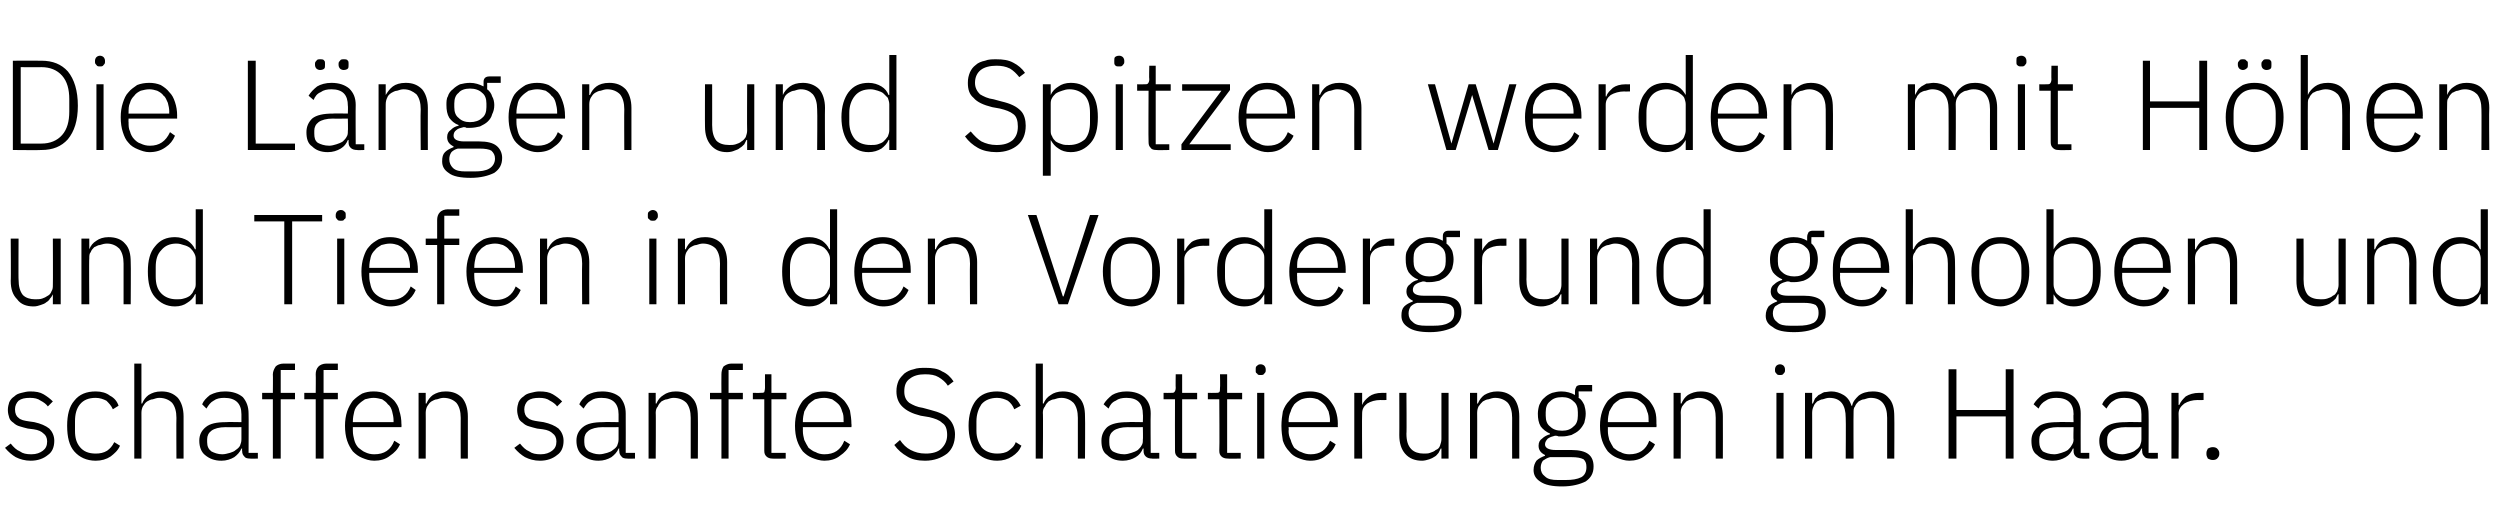
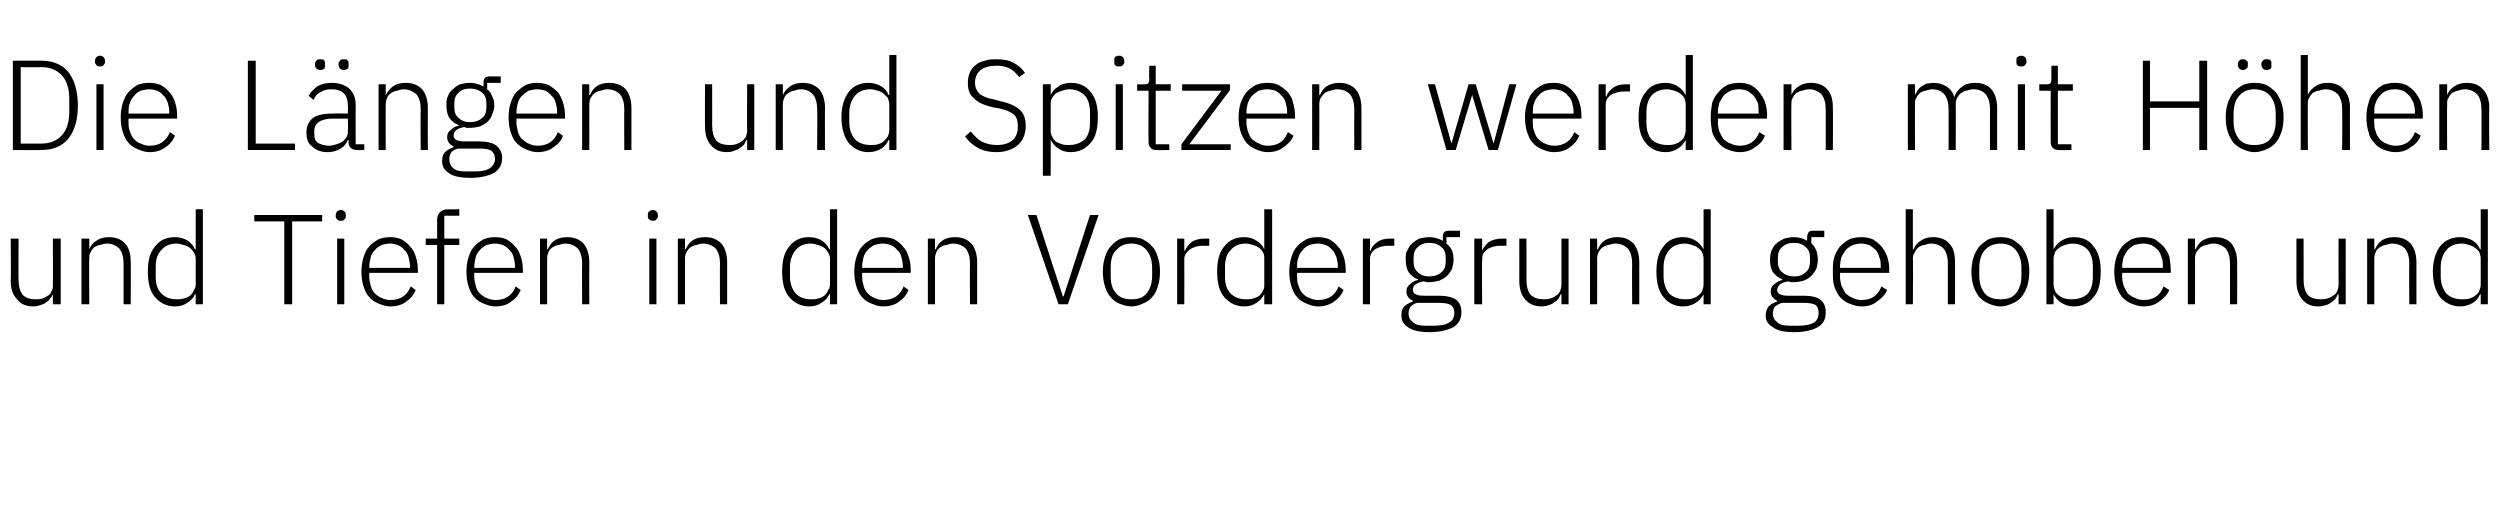
<svg xmlns="http://www.w3.org/2000/svg" version="1.1" width="350px" height="73px" viewBox="0 -7 350 73" style="top:-7px">
  <desc>Die L ngen und Spitzen werden mit H hen und Tiefen in den Vordergrund gehoben und schaffen sanfte Schattierungen im H...</desc>
  <defs />
  <g id="Polygon69662">
-     <path d="M 4.3 57.5 C 3.5 57.5 2.8 57.3 2.2 57 C 1.7 56.7 1.2 56.3 0.7 55.7 C 0.7 55.7 1.5 55.1 1.5 55.1 C 1.9 55.6 2.3 56 2.8 56.2 C 3.2 56.5 3.7 56.6 4.4 56.6 C 5.1 56.6 5.6 56.4 6 56.1 C 6.4 55.8 6.6 55.4 6.6 54.8 C 6.6 54.3 6.4 53.9 6.1 53.7 C 5.8 53.4 5.4 53.2 4.7 53.1 C 4.7 53.1 3.9 53 3.9 53 C 3.5 52.9 3.1 52.8 2.8 52.7 C 2.4 52.6 2.1 52.4 1.9 52.2 C 1.6 52 1.4 51.8 1.3 51.5 C 1.2 51.2 1.1 50.8 1.1 50.4 C 1.1 50 1.2 49.6 1.3 49.3 C 1.5 48.9 1.7 48.7 2 48.5 C 2.3 48.2 2.6 48.1 3 48 C 3.4 47.9 3.8 47.8 4.2 47.8 C 5 47.8 5.6 47.9 6.1 48.2 C 6.6 48.5 7 48.8 7.4 49.2 C 7.4 49.2 6.7 49.9 6.7 49.9 C 6.5 49.6 6.1 49.3 5.7 49.1 C 5.3 48.8 4.8 48.7 4.2 48.7 C 3.5 48.7 3 48.8 2.6 49.1 C 2.3 49.4 2.1 49.8 2.1 50.3 C 2.1 50.9 2.3 51.3 2.6 51.5 C 2.9 51.8 3.4 51.9 4.1 52 C 4.1 52 4.8 52.1 4.8 52.1 C 5.7 52.3 6.4 52.6 6.9 53 C 7.3 53.4 7.6 54 7.6 54.7 C 7.6 55.6 7.3 56.3 6.7 56.7 C 6.1 57.2 5.3 57.5 4.3 57.5 Z M 13.4 57.5 C 12.1 57.5 11.1 57 10.4 56.2 C 9.7 55.4 9.4 54.2 9.4 52.6 C 9.4 51.1 9.7 49.9 10.4 49.1 C 11.1 48.2 12.1 47.8 13.4 47.8 C 14.2 47.8 14.9 48 15.4 48.4 C 16 48.7 16.4 49.2 16.6 49.8 C 16.6 49.8 15.8 50.3 15.8 50.3 C 15.6 49.8 15.2 49.4 14.9 49.1 C 14.5 48.9 14 48.7 13.4 48.7 C 12.4 48.7 11.7 49 11.2 49.6 C 10.7 50.2 10.5 51 10.5 52 C 10.5 52 10.5 53.3 10.5 53.3 C 10.5 54.3 10.7 55 11.2 55.6 C 11.7 56.2 12.4 56.5 13.4 56.5 C 14 56.5 14.5 56.4 15 56.1 C 15.4 55.8 15.7 55.5 16 54.9 C 16 54.9 16.8 55.4 16.8 55.4 C 16.5 56.1 16 56.5 15.5 56.9 C 14.9 57.3 14.2 57.5 13.4 57.5 Z M 18.8 43.9 L 19.8 43.9 L 19.8 49.5 C 19.8 49.5 19.87 49.48 19.9 49.5 C 20.1 49 20.4 48.6 20.8 48.3 C 21.3 48 21.8 47.8 22.6 47.8 C 23.6 47.8 24.3 48.1 24.9 48.7 C 25.4 49.3 25.7 50.2 25.7 51.3 C 25.7 51.32 25.7 57.2 25.7 57.2 L 24.7 57.2 C 24.7 57.2 24.67 51.5 24.7 51.5 C 24.7 50.6 24.5 49.9 24.1 49.4 C 23.7 49 23.1 48.7 22.3 48.7 C 22 48.7 21.7 48.8 21.4 48.9 C 21.1 48.9 20.8 49.1 20.6 49.2 C 20.3 49.4 20.2 49.6 20 49.9 C 19.9 50.1 19.8 50.4 19.8 50.8 C 19.81 50.76 19.8 57.2 19.8 57.2 L 18.8 57.2 L 18.8 43.9 Z M 35 57.2 C 34.6 57.2 34.3 57.1 34.2 56.9 C 34 56.7 33.9 56.5 33.9 56.1 C 33.86 56.11 33.9 55.8 33.9 55.8 C 33.9 55.8 33.77 55.78 33.8 55.8 C 33.6 56.3 33.2 56.7 32.8 57 C 32.3 57.3 31.7 57.5 31 57.5 C 30 57.5 29.3 57.2 28.7 56.7 C 28.2 56.3 27.9 55.6 27.9 54.7 C 27.9 53.9 28.2 53.3 28.8 52.8 C 29.4 52.3 30.3 52.1 31.7 52.1 C 31.68 52.06 33.8 52.1 33.8 52.1 C 33.8 52.1 33.8 50.98 33.8 51 C 33.8 49.5 33 48.7 31.4 48.7 C 30.8 48.7 30.3 48.8 29.9 49.1 C 29.5 49.3 29.2 49.7 28.9 50.2 C 28.9 50.2 28.3 49.6 28.3 49.6 C 28.5 49.1 28.9 48.7 29.4 48.3 C 30 48 30.6 47.8 31.5 47.8 C 32.6 47.8 33.4 48.1 34 48.6 C 34.5 49.2 34.8 49.9 34.8 50.9 C 34.83 50.89 34.8 56.4 34.8 56.4 L 36.1 56.4 L 36.1 57.2 C 36.1 57.2 35.03 57.24 35 57.2 Z M 31.1 56.6 C 31.5 56.6 31.8 56.5 32.2 56.4 C 32.5 56.3 32.8 56.2 33 56 C 33.3 55.8 33.5 55.6 33.6 55.4 C 33.7 55.1 33.8 54.9 33.8 54.5 C 33.8 54.55 33.8 52.8 33.8 52.8 C 33.8 52.8 31.64 52.83 31.6 52.8 C 30.7 52.8 30 53 29.6 53.3 C 29.2 53.6 29 54 29 54.5 C 29 54.5 29 54.9 29 54.9 C 29 55.5 29.2 55.9 29.6 56.2 C 30 56.4 30.5 56.6 31.1 56.6 Z M 38.2 48.9 L 36.7 48.9 L 36.7 48 L 38.2 48 C 38.2 48 38.23 45.45 38.2 45.4 C 38.2 45 38.4 44.6 38.6 44.3 C 38.8 44.1 39.2 43.9 39.7 43.9 C 39.67 43.92 41.3 43.9 41.3 43.9 L 41.3 44.8 L 39.3 44.8 L 39.3 48 L 41.3 48 L 41.3 48.9 L 39.3 48.9 L 39.3 57.2 L 38.2 57.2 L 38.2 48.9 Z M 44.2 48.9 L 42.6 48.9 L 42.6 48 L 44.2 48 C 44.2 48 44.23 45.45 44.2 45.4 C 44.2 45 44.3 44.6 44.6 44.3 C 44.8 44.1 45.2 43.9 45.7 43.9 C 45.67 43.92 47.3 43.9 47.3 43.9 L 47.3 44.8 L 45.3 44.8 L 45.3 48 L 47.3 48 L 47.3 48.9 L 45.3 48.9 L 45.3 57.2 L 44.2 57.2 L 44.2 48.9 Z M 52.4 57.5 C 51.7 57.5 51.2 57.3 50.7 57.1 C 50.2 56.9 49.8 56.6 49.4 56.2 C 49.1 55.8 48.8 55.3 48.6 54.7 C 48.4 54.1 48.3 53.4 48.3 52.6 C 48.3 51.9 48.4 51.2 48.6 50.6 C 48.8 50 49.1 49.5 49.4 49.1 C 49.8 48.7 50.2 48.4 50.7 48.1 C 51.2 47.9 51.7 47.8 52.3 47.8 C 52.9 47.8 53.5 47.9 53.9 48.1 C 54.4 48.4 54.8 48.7 55.2 49.1 C 55.5 49.5 55.8 49.9 55.9 50.5 C 56.1 51.1 56.2 51.7 56.2 52.4 C 56.23 52.36 56.2 52.8 56.2 52.8 L 49.4 52.8 C 49.4 52.8 49.4 53.3 49.4 53.3 C 49.4 53.8 49.5 54.2 49.6 54.6 C 49.7 55 49.9 55.4 50.2 55.7 C 50.5 55.9 50.8 56.2 51.1 56.3 C 51.5 56.5 51.9 56.6 52.4 56.6 C 53.8 56.6 54.7 56 55.2 54.7 C 55.2 54.7 56 55.2 56 55.2 C 55.7 55.9 55.2 56.4 54.6 56.8 C 54 57.3 53.2 57.5 52.4 57.5 Z M 52.3 48.7 C 51.9 48.7 51.5 48.8 51.1 48.9 C 50.8 49.1 50.5 49.3 50.2 49.6 C 49.9 49.9 49.7 50.2 49.6 50.6 C 49.5 51 49.4 51.5 49.4 52 C 49.4 51.97 49.4 52.1 49.4 52.1 L 55.1 52.1 C 55.1 52.1 55.11 51.91 55.1 51.9 C 55.1 51.4 55 51 54.9 50.6 C 54.8 50.2 54.6 49.8 54.3 49.6 C 54.1 49.3 53.8 49.1 53.5 48.9 C 53.1 48.8 52.7 48.7 52.3 48.7 Z M 58.6 57.2 L 58.6 48 L 59.6 48 L 59.6 49.5 C 59.6 49.5 59.67 49.48 59.7 49.5 C 59.9 49 60.2 48.6 60.6 48.3 C 61.1 48 61.6 47.8 62.4 47.8 C 63.4 47.8 64.1 48.1 64.7 48.7 C 65.2 49.3 65.5 50.2 65.5 51.3 C 65.5 51.32 65.5 57.2 65.5 57.2 L 64.5 57.2 C 64.5 57.2 64.48 51.5 64.5 51.5 C 64.5 50.6 64.3 49.9 63.9 49.4 C 63.5 49 62.9 48.7 62.1 48.7 C 61.8 48.7 61.5 48.8 61.2 48.9 C 60.9 48.9 60.6 49.1 60.4 49.2 C 60.1 49.4 60 49.6 59.8 49.9 C 59.7 50.1 59.6 50.4 59.6 50.8 C 59.62 50.76 59.6 57.2 59.6 57.2 L 58.6 57.2 Z M 75.6 57.5 C 74.8 57.5 74.1 57.3 73.5 57 C 73 56.7 72.5 56.3 72 55.7 C 72 55.7 72.8 55.1 72.8 55.1 C 73.2 55.6 73.6 56 74.1 56.2 C 74.5 56.5 75 56.6 75.7 56.6 C 76.4 56.6 76.9 56.4 77.3 56.1 C 77.7 55.8 77.9 55.4 77.9 54.8 C 77.9 54.3 77.7 53.9 77.4 53.7 C 77.1 53.4 76.7 53.2 76 53.1 C 76 53.1 75.2 53 75.2 53 C 74.8 52.9 74.4 52.8 74.1 52.7 C 73.7 52.6 73.4 52.4 73.2 52.2 C 72.9 52 72.7 51.8 72.6 51.5 C 72.5 51.2 72.4 50.8 72.4 50.4 C 72.4 50 72.5 49.6 72.6 49.3 C 72.8 48.9 73 48.7 73.3 48.5 C 73.6 48.2 73.9 48.1 74.3 48 C 74.7 47.9 75.1 47.8 75.5 47.8 C 76.3 47.8 76.9 47.9 77.4 48.2 C 77.9 48.5 78.3 48.8 78.7 49.2 C 78.7 49.2 78 49.9 78 49.9 C 77.8 49.6 77.4 49.3 77 49.1 C 76.6 48.8 76.1 48.7 75.5 48.7 C 74.8 48.7 74.3 48.8 73.9 49.1 C 73.6 49.4 73.4 49.8 73.4 50.3 C 73.4 50.9 73.6 51.3 73.9 51.5 C 74.2 51.8 74.7 51.9 75.4 52 C 75.4 52 76.1 52.1 76.1 52.1 C 77 52.3 77.7 52.6 78.2 53 C 78.6 53.4 78.9 54 78.9 54.7 C 78.9 55.6 78.6 56.3 78 56.7 C 77.4 57.2 76.6 57.5 75.6 57.5 Z M 87.8 57.2 C 87.4 57.2 87.1 57.1 87 56.9 C 86.8 56.7 86.7 56.5 86.7 56.1 C 86.65 56.11 86.7 55.8 86.7 55.8 C 86.7 55.8 86.56 55.78 86.6 55.8 C 86.4 56.3 86 56.7 85.6 57 C 85.1 57.3 84.5 57.5 83.8 57.5 C 82.8 57.5 82.1 57.2 81.5 56.7 C 81 56.3 80.7 55.6 80.7 54.7 C 80.7 53.9 81 53.3 81.6 52.8 C 82.2 52.3 83.1 52.1 84.5 52.1 C 84.47 52.06 86.6 52.1 86.6 52.1 C 86.6 52.1 86.6 50.98 86.6 51 C 86.6 49.5 85.8 48.7 84.2 48.7 C 83.6 48.7 83.1 48.8 82.7 49.1 C 82.3 49.3 82 49.7 81.7 50.2 C 81.7 50.2 81.1 49.6 81.1 49.6 C 81.3 49.1 81.7 48.7 82.2 48.3 C 82.8 48 83.4 47.8 84.3 47.8 C 85.4 47.8 86.2 48.1 86.8 48.6 C 87.3 49.2 87.6 49.9 87.6 50.9 C 87.62 50.89 87.6 56.4 87.6 56.4 L 88.9 56.4 L 88.9 57.2 C 88.9 57.2 87.82 57.24 87.8 57.2 Z M 83.9 56.6 C 84.3 56.6 84.6 56.5 85 56.4 C 85.3 56.3 85.6 56.2 85.8 56 C 86.1 55.8 86.3 55.6 86.4 55.4 C 86.5 55.1 86.6 54.9 86.6 54.5 C 86.6 54.55 86.6 52.8 86.6 52.8 C 86.6 52.8 84.44 52.83 84.4 52.8 C 83.5 52.8 82.8 53 82.4 53.3 C 82 53.6 81.8 54 81.8 54.5 C 81.8 54.5 81.8 54.9 81.8 54.9 C 81.8 55.5 82 55.9 82.4 56.2 C 82.8 56.4 83.3 56.6 83.9 56.6 Z M 90.8 57.2 L 90.8 48 L 91.8 48 L 91.8 49.5 C 91.8 49.5 91.9 49.48 91.9 49.5 C 92.1 49 92.4 48.6 92.9 48.3 C 93.3 48 93.9 47.8 94.6 47.8 C 95.6 47.8 96.4 48.1 96.9 48.7 C 97.5 49.3 97.7 50.2 97.7 51.3 C 97.73 51.32 97.7 57.2 97.7 57.2 L 96.7 57.2 C 96.7 57.2 96.7 51.5 96.7 51.5 C 96.7 50.6 96.5 49.9 96.1 49.4 C 95.7 49 95.1 48.7 94.3 48.7 C 94 48.7 93.7 48.8 93.4 48.9 C 93.1 48.9 92.8 49.1 92.6 49.2 C 92.4 49.4 92.2 49.6 92.1 49.9 C 91.9 50.1 91.8 50.4 91.8 50.8 C 91.84 50.76 91.8 57.2 91.8 57.2 L 90.8 57.2 Z M 101 48.9 L 99.4 48.9 L 99.4 48 L 101 48 C 101 48 100.98 45.45 101 45.4 C 101 45 101.1 44.6 101.3 44.3 C 101.6 44.1 101.9 43.9 102.4 43.9 C 102.42 43.92 104 43.9 104 43.9 L 104 44.8 L 102 44.8 L 102 48 L 104 48 L 104 48.9 L 102 48.9 L 102 57.2 L 101 57.2 L 101 48.9 Z M 108.1 57.2 C 107.8 57.2 107.5 57.1 107.3 56.9 C 107.1 56.7 107 56.5 107 56.1 C 107 56.1 107 48.9 107 48.9 L 105.4 48.9 L 105.4 48 C 105.4 48 106.44 48.02 106.4 48 C 106.7 48 106.9 48 107 47.9 C 107 47.8 107.1 47.6 107.1 47.3 C 107.09 47.32 107.1 45.4 107.1 45.4 L 108 45.4 L 108 48 L 110.1 48 L 110.1 48.9 L 108 48.9 L 108 56.4 L 110 56.4 L 110 57.2 C 110 57.2 108.13 57.24 108.1 57.2 Z M 115.4 57.5 C 114.8 57.5 114.2 57.3 113.7 57.1 C 113.2 56.9 112.8 56.6 112.4 56.2 C 112.1 55.8 111.8 55.3 111.6 54.7 C 111.4 54.1 111.3 53.4 111.3 52.6 C 111.3 51.9 111.4 51.2 111.6 50.6 C 111.8 50 112.1 49.5 112.4 49.1 C 112.8 48.7 113.2 48.4 113.7 48.1 C 114.2 47.9 114.7 47.8 115.4 47.8 C 115.9 47.8 116.5 47.9 117 48.1 C 117.4 48.4 117.8 48.7 118.2 49.1 C 118.5 49.5 118.8 49.9 119 50.5 C 119.1 51.1 119.2 51.7 119.2 52.4 C 119.24 52.36 119.2 52.8 119.2 52.8 L 112.4 52.8 C 112.4 52.8 112.42 53.3 112.4 53.3 C 112.4 53.8 112.5 54.2 112.6 54.6 C 112.8 55 113 55.4 113.2 55.7 C 113.5 55.9 113.8 56.2 114.2 56.3 C 114.5 56.5 115 56.6 115.4 56.6 C 116.8 56.6 117.7 56 118.2 54.7 C 118.2 54.7 119 55.2 119 55.2 C 118.7 55.9 118.2 56.4 117.6 56.8 C 117 57.3 116.2 57.5 115.4 57.5 Z M 115.4 48.7 C 114.9 48.7 114.5 48.8 114.1 48.9 C 113.8 49.1 113.5 49.3 113.2 49.6 C 113 49.9 112.8 50.2 112.6 50.6 C 112.5 51 112.4 51.5 112.4 52 C 112.42 51.97 112.4 52.1 112.4 52.1 L 118.1 52.1 C 118.1 52.1 118.13 51.91 118.1 51.9 C 118.1 51.4 118.1 51 117.9 50.6 C 117.8 50.2 117.6 49.8 117.4 49.6 C 117.1 49.3 116.8 49.1 116.5 48.9 C 116.1 48.8 115.8 48.7 115.4 48.7 Z M 129.5 57.5 C 128.5 57.5 127.6 57.3 127 56.9 C 126.3 56.5 125.7 56 125.2 55.3 C 125.2 55.3 126 54.6 126 54.6 C 126.4 55.2 126.9 55.7 127.5 56 C 128.1 56.3 128.7 56.5 129.6 56.5 C 130.5 56.5 131.3 56.3 131.8 55.8 C 132.3 55.3 132.6 54.7 132.6 53.9 C 132.6 53.1 132.4 52.5 131.9 52.2 C 131.5 51.8 130.9 51.6 130.1 51.4 C 130.1 51.4 128.9 51.2 128.9 51.2 C 127.7 50.9 126.9 50.5 126.3 49.9 C 125.8 49.4 125.5 48.7 125.5 47.8 C 125.5 47.2 125.6 46.8 125.8 46.3 C 126 45.9 126.3 45.6 126.6 45.3 C 127 45 127.4 44.8 127.9 44.7 C 128.4 44.5 129 44.5 129.6 44.5 C 130.5 44.5 131.3 44.6 131.9 45 C 132.6 45.3 133.1 45.8 133.5 46.4 C 133.5 46.4 132.7 47 132.7 47 C 132.4 46.5 131.9 46.1 131.4 45.8 C 130.9 45.5 130.3 45.4 129.5 45.4 C 128.6 45.4 127.9 45.6 127.4 46 C 126.8 46.4 126.6 47 126.6 47.8 C 126.6 48.5 126.8 49 127.3 49.4 C 127.8 49.7 128.4 50 129.2 50.1 C 129.2 50.1 130.3 50.4 130.3 50.4 C 131.5 50.7 132.4 51.1 132.9 51.7 C 133.4 52.2 133.7 53 133.7 53.8 C 133.7 55 133.3 55.9 132.6 56.5 C 131.8 57.1 130.8 57.5 129.5 57.5 Z M 139.6 57.5 C 138.3 57.5 137.3 57 136.6 56.2 C 136 55.4 135.6 54.2 135.6 52.6 C 135.6 51.1 136 49.9 136.6 49.1 C 137.3 48.2 138.3 47.8 139.6 47.8 C 140.4 47.8 141.1 48 141.7 48.4 C 142.2 48.7 142.6 49.2 142.9 49.8 C 142.9 49.8 142 50.3 142 50.3 C 141.8 49.8 141.5 49.4 141.1 49.1 C 140.7 48.9 140.2 48.7 139.6 48.7 C 138.7 48.7 137.9 49 137.4 49.6 C 137 50.2 136.7 51 136.7 52 C 136.7 52 136.7 53.3 136.7 53.3 C 136.7 54.3 137 55 137.4 55.6 C 137.9 56.2 138.7 56.5 139.6 56.5 C 140.2 56.5 140.8 56.4 141.2 56.1 C 141.6 55.8 142 55.5 142.2 54.9 C 142.2 54.9 143 55.4 143 55.4 C 142.7 56.1 142.3 56.5 141.7 56.9 C 141.1 57.3 140.4 57.5 139.6 57.5 Z M 145 43.9 L 146 43.9 L 146 49.5 C 146 49.5 146.1 49.48 146.1 49.5 C 146.3 49 146.6 48.6 147.1 48.3 C 147.5 48 148.1 47.8 148.8 47.8 C 149.8 47.8 150.6 48.1 151.1 48.7 C 151.7 49.3 151.9 50.2 151.9 51.3 C 151.94 51.32 151.9 57.2 151.9 57.2 L 150.9 57.2 C 150.9 57.2 150.91 51.5 150.9 51.5 C 150.9 50.6 150.7 49.9 150.3 49.4 C 149.9 49 149.3 48.7 148.6 48.7 C 148.2 48.7 147.9 48.8 147.6 48.9 C 147.3 48.9 147 49.1 146.8 49.2 C 146.6 49.4 146.4 49.6 146.3 49.9 C 146.1 50.1 146 50.4 146 50.8 C 146.05 50.76 146 57.2 146 57.2 L 145 57.2 L 145 43.9 Z M 161.3 57.2 C 160.9 57.2 160.6 57.1 160.4 56.9 C 160.2 56.7 160.1 56.5 160.1 56.1 C 160.09 56.11 160.1 55.8 160.1 55.8 C 160.1 55.8 160 55.78 160 55.8 C 159.8 56.3 159.5 56.7 159 57 C 158.5 57.3 157.9 57.5 157.2 57.5 C 156.2 57.5 155.5 57.2 155 56.7 C 154.4 56.3 154.2 55.6 154.2 54.7 C 154.2 53.9 154.5 53.3 155 52.8 C 155.6 52.3 156.6 52.1 157.9 52.1 C 157.91 52.06 160 52.1 160 52.1 C 160 52.1 160.04 50.98 160 51 C 160 49.5 159.3 48.7 157.7 48.7 C 157.1 48.7 156.6 48.8 156.2 49.1 C 155.7 49.3 155.4 49.7 155.2 50.2 C 155.2 50.2 154.5 49.6 154.5 49.6 C 154.8 49.1 155.2 48.7 155.7 48.3 C 156.2 48 156.9 47.8 157.7 47.8 C 158.8 47.8 159.6 48.1 160.2 48.6 C 160.8 49.2 161.1 49.9 161.1 50.9 C 161.06 50.89 161.1 56.4 161.1 56.4 L 162.3 56.4 L 162.3 57.2 C 162.3 57.2 161.26 57.24 161.3 57.2 Z M 157.4 56.6 C 157.7 56.6 158.1 56.5 158.4 56.4 C 158.7 56.3 159 56.2 159.3 56 C 159.5 55.8 159.7 55.6 159.8 55.4 C 160 55.1 160 54.9 160 54.5 C 160.04 54.55 160 52.8 160 52.8 C 160 52.8 157.88 52.83 157.9 52.8 C 157 52.8 156.3 53 155.9 53.3 C 155.5 53.6 155.3 54 155.3 54.5 C 155.3 54.5 155.3 54.9 155.3 54.9 C 155.3 55.5 155.4 55.9 155.8 56.2 C 156.2 56.4 156.7 56.6 157.4 56.6 Z M 165.6 57.2 C 165.2 57.2 165 57.1 164.8 56.9 C 164.6 56.7 164.5 56.5 164.5 56.1 C 164.48 56.1 164.5 48.9 164.5 48.9 L 162.9 48.9 L 162.9 48 C 162.9 48 163.92 48.02 163.9 48 C 164.2 48 164.3 48 164.4 47.9 C 164.5 47.8 164.6 47.6 164.6 47.3 C 164.57 47.32 164.6 45.4 164.6 45.4 L 165.5 45.4 L 165.5 48 L 167.6 48 L 167.6 48.9 L 165.5 48.9 L 165.5 56.4 L 167.5 56.4 L 167.5 57.2 C 167.5 57.2 165.61 57.24 165.6 57.2 Z M 171.9 57.2 C 171.5 57.2 171.2 57.1 171 56.9 C 170.8 56.7 170.7 56.5 170.7 56.1 C 170.75 56.1 170.7 48.9 170.7 48.9 L 169.1 48.9 L 169.1 48 C 169.1 48 170.19 48.02 170.2 48 C 170.4 48 170.6 48 170.7 47.9 C 170.8 47.8 170.8 47.6 170.8 47.3 C 170.84 47.32 170.8 45.4 170.8 45.4 L 171.8 45.4 L 171.8 48 L 173.9 48 L 173.9 48.9 L 171.8 48.9 L 171.8 56.4 L 173.7 56.4 L 173.7 57.2 C 173.7 57.2 171.88 57.24 171.9 57.2 Z M 176.5 45.5 C 176.2 45.5 176.1 45.5 176 45.3 C 175.8 45.2 175.8 45.1 175.8 44.9 C 175.8 44.9 175.8 44.7 175.8 44.7 C 175.8 44.5 175.8 44.3 176 44.2 C 176.1 44.1 176.2 44 176.5 44 C 176.7 44 176.9 44.1 177 44.2 C 177.1 44.3 177.2 44.5 177.2 44.7 C 177.2 44.7 177.2 44.9 177.2 44.9 C 177.2 45.1 177.1 45.2 177 45.3 C 176.9 45.5 176.7 45.5 176.5 45.5 Z M 176 48 L 177 48 L 177 57.2 L 176 57.2 L 176 48 Z M 183.4 57.5 C 182.8 57.5 182.2 57.3 181.7 57.1 C 181.2 56.9 180.8 56.6 180.5 56.2 C 180.1 55.8 179.8 55.3 179.6 54.7 C 179.5 54.1 179.4 53.4 179.4 52.6 C 179.4 51.9 179.5 51.2 179.6 50.6 C 179.8 50 180.1 49.5 180.5 49.1 C 180.8 48.7 181.2 48.4 181.7 48.1 C 182.2 47.9 182.8 47.8 183.4 47.8 C 184 47.8 184.5 47.9 185 48.1 C 185.5 48.4 185.9 48.7 186.2 49.1 C 186.5 49.5 186.8 49.9 187 50.5 C 187.2 51.1 187.3 51.7 187.3 52.4 C 187.27 52.36 187.3 52.8 187.3 52.8 L 180.4 52.8 C 180.4 52.8 180.45 53.3 180.4 53.3 C 180.4 53.8 180.5 54.2 180.7 54.6 C 180.8 55 181 55.4 181.2 55.7 C 181.5 55.9 181.8 56.2 182.2 56.3 C 182.6 56.5 183 56.6 183.5 56.6 C 184.8 56.6 185.7 56 186.2 54.7 C 186.2 54.7 187 55.2 187 55.2 C 186.7 55.9 186.3 56.4 185.6 56.8 C 185 57.3 184.3 57.5 183.4 57.5 Z M 183.4 48.7 C 182.9 48.7 182.5 48.8 182.2 48.9 C 181.8 49.1 181.5 49.3 181.2 49.6 C 181 49.9 180.8 50.2 180.7 50.6 C 180.5 51 180.4 51.5 180.4 52 C 180.45 51.97 180.4 52.1 180.4 52.1 L 186.2 52.1 C 186.2 52.1 186.15 51.91 186.2 51.9 C 186.2 51.4 186.1 51 186 50.6 C 185.8 50.2 185.6 49.8 185.4 49.6 C 185.1 49.3 184.8 49.1 184.5 48.9 C 184.2 48.8 183.8 48.7 183.4 48.7 Z M 189.6 57.2 L 189.6 48 L 190.7 48 L 190.7 49.7 C 190.7 49.7 190.74 49.68 190.7 49.7 C 190.9 49.2 191.2 48.9 191.7 48.5 C 192.1 48.2 192.7 48 193.5 48 C 193.49 48.02 194.1 48 194.1 48 L 194.1 49 C 194.1 49 193.29 49.03 193.3 49 C 192.5 49 191.9 49.2 191.4 49.5 C 190.9 49.9 190.7 50.3 190.7 50.9 C 190.66 50.94 190.7 57.2 190.7 57.2 L 189.6 57.2 Z M 201.8 55.8 C 201.8 55.8 201.73 55.78 201.7 55.8 C 201.6 56 201.5 56.2 201.4 56.4 C 201.2 56.6 201.1 56.8 200.9 56.9 C 200.6 57.1 200.4 57.2 200.1 57.3 C 199.8 57.4 199.4 57.5 199.1 57.5 C 198.1 57.5 197.3 57.2 196.7 56.5 C 196.2 55.9 195.9 55.1 195.9 53.9 C 195.92 53.95 195.9 48 195.9 48 L 196.9 48 C 196.9 48 196.95 53.75 196.9 53.7 C 196.9 54.7 197.1 55.4 197.6 55.9 C 198 56.3 198.6 56.5 199.3 56.5 C 199.6 56.5 200 56.5 200.2 56.4 C 200.5 56.3 200.8 56.2 201 56 C 201.3 55.9 201.5 55.7 201.6 55.4 C 201.7 55.1 201.8 54.8 201.8 54.5 C 201.81 54.49 201.8 48 201.8 48 L 202.8 48 L 202.8 57.2 L 201.8 57.2 L 201.8 55.8 Z M 205.8 57.2 L 205.8 48 L 206.8 48 L 206.8 49.5 C 206.8 49.5 206.88 49.48 206.9 49.5 C 207.1 49 207.4 48.6 207.8 48.3 C 208.3 48 208.9 47.8 209.6 47.8 C 210.6 47.8 211.3 48.1 211.9 48.7 C 212.4 49.3 212.7 50.2 212.7 51.3 C 212.71 51.32 212.7 57.2 212.7 57.2 L 211.7 57.2 C 211.7 57.2 211.68 51.5 211.7 51.5 C 211.7 50.6 211.5 49.9 211.1 49.4 C 210.7 49 210.1 48.7 209.3 48.7 C 209 48.7 208.7 48.8 208.4 48.9 C 208.1 48.9 207.8 49.1 207.6 49.2 C 207.4 49.4 207.2 49.6 207 49.9 C 206.9 50.1 206.8 50.4 206.8 50.8 C 206.82 50.76 206.8 57.2 206.8 57.2 L 205.8 57.2 Z M 223.1 58.3 C 223.1 59.3 222.7 59.9 222 60.4 C 221.2 60.8 220.1 61.1 218.7 61.1 C 217.3 61.1 216.3 60.9 215.6 60.4 C 215 60 214.7 59.5 214.7 58.8 C 214.7 58.2 214.9 57.8 215.1 57.5 C 215.4 57.2 215.8 57 216.3 56.8 C 216.3 56.8 216.3 56.7 216.3 56.7 C 215.7 56.4 215.4 56 215.4 55.4 C 215.4 54.9 215.6 54.6 215.9 54.4 C 216.2 54.1 216.6 53.9 217 53.8 C 217 53.8 217 53.7 217 53.7 C 216.5 53.5 216 53.1 215.7 52.7 C 215.4 52.2 215.3 51.6 215.3 50.9 C 215.3 50.5 215.4 50 215.5 49.7 C 215.7 49.3 215.9 48.9 216.2 48.7 C 216.5 48.4 216.8 48.2 217.3 48 C 217.7 47.9 218.1 47.8 218.6 47.8 C 219.3 47.8 220 48 220.5 48.3 C 220.5 48.3 220.5 47.8 220.5 47.8 C 220.5 47.5 220.6 47.3 220.7 47.1 C 220.8 47 221 46.9 221.3 46.9 C 221.34 46.89 222.9 46.9 222.9 46.9 L 222.9 47.8 L 221 47.8 C 221 47.8 221.05 48.65 221 48.7 C 221.4 48.9 221.6 49.3 221.8 49.7 C 221.9 50 222 50.5 222 50.9 C 222 51.4 221.9 51.8 221.8 52.2 C 221.6 52.6 221.4 52.9 221.1 53.2 C 220.8 53.5 220.4 53.7 220 53.9 C 219.6 54 219.2 54.1 218.7 54.1 C 218.5 54.1 218.3 54.1 218.2 54.1 C 218 54 217.9 54 217.7 54 C 217.3 54.1 217 54.2 216.7 54.4 C 216.5 54.6 216.3 54.9 216.3 55.2 C 216.3 55.7 216.8 56 217.8 56 C 217.8 56 220 56 220 56 C 221.1 56 221.9 56.2 222.4 56.6 C 222.9 57 223.1 57.6 223.1 58.3 Z M 222.1 58.4 C 222.1 57.9 222 57.6 221.7 57.3 C 221.3 57.1 220.8 57 220 57 C 220 57 217 57 217 57 C 216.6 57.1 216.3 57.3 216 57.5 C 215.8 57.8 215.7 58.1 215.7 58.5 C 215.7 59 215.9 59.4 216.3 59.7 C 216.7 60.1 217.3 60.2 218.1 60.2 C 218.1 60.2 219.2 60.2 219.2 60.2 C 220.1 60.2 220.8 60.1 221.4 59.8 C 221.9 59.5 222.1 59 222.1 58.4 Z M 218.7 53.3 C 219.4 53.3 219.9 53.1 220.3 52.7 C 220.7 52.4 220.9 51.9 220.9 51.2 C 220.9 51.2 220.9 50.7 220.9 50.7 C 220.9 50 220.7 49.5 220.3 49.2 C 219.9 48.8 219.4 48.6 218.7 48.6 C 217.9 48.6 217.4 48.8 217 49.2 C 216.6 49.5 216.4 50 216.4 50.7 C 216.4 50.7 216.4 51.2 216.4 51.2 C 216.4 51.9 216.6 52.4 217 52.7 C 217.4 53.1 217.9 53.3 218.7 53.3 Z M 228.1 57.5 C 227.5 57.5 226.9 57.3 226.4 57.1 C 225.9 56.9 225.5 56.6 225.1 56.2 C 224.8 55.8 224.5 55.3 224.3 54.7 C 224.1 54.1 224 53.4 224 52.6 C 224 51.9 224.1 51.2 224.3 50.6 C 224.5 50 224.8 49.5 225.1 49.1 C 225.5 48.7 225.9 48.4 226.4 48.1 C 226.9 47.9 227.4 47.8 228.1 47.8 C 228.6 47.8 229.2 47.9 229.7 48.1 C 230.1 48.4 230.5 48.7 230.9 49.1 C 231.2 49.5 231.5 49.9 231.7 50.5 C 231.9 51.1 231.9 51.7 231.9 52.4 C 231.94 52.36 231.9 52.8 231.9 52.8 L 225.1 52.8 C 225.1 52.8 225.12 53.3 225.1 53.3 C 225.1 53.8 225.2 54.2 225.3 54.6 C 225.5 55 225.7 55.4 225.9 55.7 C 226.2 55.9 226.5 56.2 226.9 56.3 C 227.2 56.5 227.7 56.6 228.1 56.6 C 229.5 56.6 230.4 56 230.9 54.7 C 230.9 54.7 231.7 55.2 231.7 55.2 C 231.4 55.9 230.9 56.4 230.3 56.8 C 229.7 57.3 228.9 57.5 228.1 57.5 Z M 228.1 48.7 C 227.6 48.7 227.2 48.8 226.8 48.9 C 226.5 49.1 226.2 49.3 225.9 49.6 C 225.7 49.9 225.5 50.2 225.3 50.6 C 225.2 51 225.1 51.5 225.1 52 C 225.12 51.97 225.1 52.1 225.1 52.1 L 230.8 52.1 C 230.8 52.1 230.83 51.91 230.8 51.9 C 230.8 51.4 230.8 51 230.6 50.6 C 230.5 50.2 230.3 49.8 230.1 49.6 C 229.8 49.3 229.5 49.1 229.2 48.9 C 228.8 48.8 228.5 48.7 228.1 48.7 Z M 234.3 57.2 L 234.3 48 L 235.3 48 L 235.3 49.5 C 235.3 49.5 235.39 49.48 235.4 49.5 C 235.6 49 235.9 48.6 236.3 48.3 C 236.8 48 237.4 47.8 238.1 47.8 C 239.1 47.8 239.9 48.1 240.4 48.7 C 240.9 49.3 241.2 50.2 241.2 51.3 C 241.22 51.32 241.2 57.2 241.2 57.2 L 240.2 57.2 C 240.2 57.2 240.2 51.5 240.2 51.5 C 240.2 50.6 240 49.9 239.6 49.4 C 239.2 49 238.6 48.7 237.8 48.7 C 237.5 48.7 237.2 48.8 236.9 48.9 C 236.6 48.9 236.3 49.1 236.1 49.2 C 235.9 49.4 235.7 49.6 235.5 49.9 C 235.4 50.1 235.3 50.4 235.3 50.8 C 235.34 50.76 235.3 57.2 235.3 57.2 L 234.3 57.2 Z M 249.2 45.5 C 249 45.5 248.8 45.5 248.7 45.3 C 248.6 45.2 248.5 45.1 248.5 44.9 C 248.5 44.9 248.5 44.7 248.5 44.7 C 248.5 44.5 248.6 44.3 248.7 44.2 C 248.8 44.1 249 44 249.2 44 C 249.4 44 249.6 44.1 249.7 44.2 C 249.8 44.3 249.9 44.5 249.9 44.7 C 249.9 44.7 249.9 44.9 249.9 44.9 C 249.9 45.1 249.8 45.2 249.7 45.3 C 249.6 45.5 249.4 45.5 249.2 45.5 Z M 248.7 48 L 249.7 48 L 249.7 57.2 L 248.7 57.2 L 248.7 48 Z M 252.7 57.2 L 252.7 48 L 253.7 48 L 253.7 49.5 C 253.7 49.5 253.76 49.48 253.8 49.5 C 253.9 49.3 254 49 254.1 48.8 C 254.3 48.6 254.4 48.5 254.6 48.3 C 254.9 48.2 255.1 48 255.4 47.9 C 255.7 47.9 256 47.8 256.4 47.8 C 257 47.8 257.6 48 258.1 48.3 C 258.6 48.6 259 49.1 259.2 49.8 C 259.2 49.8 259.3 49.8 259.3 49.8 C 259.4 49.2 259.8 48.8 260.2 48.4 C 260.7 48 261.4 47.8 262.2 47.8 C 263.2 47.8 263.9 48.1 264.4 48.7 C 265 49.3 265.2 50.2 265.2 51.3 C 265.23 51.32 265.2 57.2 265.2 57.2 L 264.2 57.2 C 264.2 57.2 264.2 51.5 264.2 51.5 C 264.2 49.7 263.4 48.7 261.9 48.7 C 261.6 48.7 261.3 48.8 261 48.9 C 260.7 48.9 260.4 49.1 260.2 49.2 C 260 49.4 259.8 49.6 259.7 49.9 C 259.5 50.1 259.5 50.4 259.5 50.8 C 259.47 50.78 259.5 57.2 259.5 57.2 L 258.4 57.2 C 258.4 57.2 258.44 51.5 258.4 51.5 C 258.4 49.7 257.7 48.7 256.1 48.7 C 255.8 48.7 255.5 48.8 255.2 48.9 C 254.9 48.9 254.7 49.1 254.4 49.2 C 254.2 49.4 254 49.6 253.9 49.9 C 253.8 50.1 253.7 50.4 253.7 50.8 C 253.71 50.76 253.7 57.2 253.7 57.2 L 252.7 57.2 Z M 280.8 51.3 L 273.9 51.3 L 273.9 57.2 L 272.8 57.2 L 272.8 44.7 L 273.9 44.7 L 273.9 50.4 L 280.8 50.4 L 280.8 44.7 L 281.9 44.7 L 281.9 57.2 L 280.8 57.2 L 280.8 51.3 Z M 291.5 57.2 C 291.1 57.2 290.8 57.1 290.6 56.9 C 290.4 56.7 290.3 56.5 290.3 56.1 C 290.31 56.11 290.3 55.8 290.3 55.8 C 290.3 55.8 290.22 55.78 290.2 55.8 C 290 56.3 289.7 56.7 289.2 57 C 288.7 57.3 288.1 57.5 287.4 57.5 C 286.5 57.5 285.7 57.2 285.2 56.7 C 284.6 56.3 284.4 55.6 284.4 54.7 C 284.4 53.9 284.7 53.3 285.3 52.8 C 285.8 52.3 286.8 52.1 288.1 52.1 C 288.13 52.06 290.3 52.1 290.3 52.1 C 290.3 52.1 290.25 50.98 290.3 51 C 290.3 49.5 289.5 48.7 287.9 48.7 C 287.3 48.7 286.8 48.8 286.4 49.1 C 286 49.3 285.6 49.7 285.4 50.2 C 285.4 50.2 284.7 49.6 284.7 49.6 C 285 49.1 285.4 48.7 285.9 48.3 C 286.4 48 287.1 47.8 287.9 47.8 C 289 47.8 289.8 48.1 290.4 48.6 C 291 49.2 291.3 49.9 291.3 50.9 C 291.28 50.89 291.3 56.4 291.3 56.4 L 292.5 56.4 L 292.5 57.2 C 292.5 57.2 291.48 57.24 291.5 57.2 Z M 287.6 56.6 C 287.9 56.6 288.3 56.5 288.6 56.4 C 288.9 56.3 289.2 56.2 289.5 56 C 289.7 55.8 289.9 55.6 290 55.4 C 290.2 55.1 290.3 54.9 290.3 54.5 C 290.25 54.55 290.3 52.8 290.3 52.8 C 290.3 52.8 288.09 52.83 288.1 52.8 C 287.2 52.8 286.5 53 286.1 53.3 C 285.7 53.6 285.5 54 285.5 54.5 C 285.5 54.5 285.5 54.9 285.5 54.9 C 285.5 55.5 285.7 55.9 286 56.2 C 286.4 56.4 286.9 56.6 287.6 56.6 Z M 301 57.2 C 300.6 57.2 300.3 57.1 300.2 56.9 C 300 56.7 299.9 56.5 299.9 56.1 C 299.86 56.11 299.9 55.8 299.9 55.8 C 299.9 55.8 299.77 55.78 299.8 55.8 C 299.6 56.3 299.2 56.7 298.8 57 C 298.3 57.3 297.7 57.5 297 57.5 C 296 57.5 295.3 57.2 294.7 56.7 C 294.2 56.3 293.9 55.6 293.9 54.7 C 293.9 53.9 294.2 53.3 294.8 52.8 C 295.4 52.3 296.3 52.1 297.7 52.1 C 297.68 52.06 299.8 52.1 299.8 52.1 C 299.8 52.1 299.8 50.98 299.8 51 C 299.8 49.5 299 48.7 297.4 48.7 C 296.8 48.7 296.3 48.8 295.9 49.1 C 295.5 49.3 295.2 49.7 294.9 50.2 C 294.9 50.2 294.3 49.6 294.3 49.6 C 294.5 49.1 294.9 48.7 295.4 48.3 C 296 48 296.6 47.8 297.5 47.8 C 298.6 47.8 299.4 48.1 300 48.6 C 300.5 49.2 300.8 49.9 300.8 50.9 C 300.83 50.89 300.8 56.4 300.8 56.4 L 302.1 56.4 L 302.1 57.2 C 302.1 57.2 301.03 57.24 301 57.2 Z M 297.1 56.6 C 297.5 56.6 297.8 56.5 298.2 56.4 C 298.5 56.3 298.8 56.2 299 56 C 299.3 55.8 299.5 55.6 299.6 55.4 C 299.7 55.1 299.8 54.9 299.8 54.5 C 299.8 54.55 299.8 52.8 299.8 52.8 C 299.8 52.8 297.64 52.83 297.6 52.8 C 296.7 52.8 296 53 295.6 53.3 C 295.2 53.6 295 54 295 54.5 C 295 54.5 295 54.9 295 54.9 C 295 55.5 295.2 55.9 295.6 56.2 C 296 56.4 296.5 56.6 297.1 56.6 Z M 304 57.2 L 304 48 L 305 48 L 305 49.7 C 305 49.7 305.12 49.68 305.1 49.7 C 305.3 49.2 305.6 48.9 306 48.5 C 306.5 48.2 307.1 48 307.9 48 C 307.87 48.02 308.5 48 308.5 48 L 308.5 49 C 308.5 49 307.68 49.03 307.7 49 C 306.9 49 306.3 49.2 305.8 49.5 C 305.3 49.9 305 50.3 305 50.9 C 305.05 50.94 305 57.2 305 57.2 L 304 57.2 Z M 309.8 57.4 C 309.5 57.4 309.3 57.3 309.1 57.2 C 309 57 308.9 56.8 308.9 56.6 C 308.9 56.6 308.9 56.4 308.9 56.4 C 308.9 56.2 309 56 309.1 55.8 C 309.3 55.7 309.5 55.6 309.8 55.6 C 310.1 55.6 310.3 55.7 310.4 55.8 C 310.6 56 310.7 56.2 310.7 56.4 C 310.7 56.4 310.7 56.6 310.7 56.6 C 310.7 56.8 310.6 57 310.4 57.2 C 310.3 57.3 310.1 57.4 309.8 57.4 Z " stroke="none" fill="#000" />
-   </g>
+     </g>
  <g id="Polygon69661">
    <path d="M 7.4 34.2 C 7.4 34.2 7.36 34.18 7.4 34.2 C 7.3 34.4 7.2 34.6 7 34.8 C 6.9 35 6.7 35.2 6.5 35.3 C 6.3 35.5 6 35.6 5.7 35.7 C 5.4 35.8 5.1 35.9 4.7 35.9 C 3.7 35.9 2.9 35.6 2.4 34.9 C 1.8 34.3 1.5 33.5 1.5 32.3 C 1.55 32.35 1.5 26.4 1.5 26.4 L 2.6 26.4 C 2.6 26.4 2.57 32.15 2.6 32.1 C 2.6 33.1 2.8 33.8 3.2 34.3 C 3.6 34.7 4.2 34.9 4.9 34.9 C 5.3 34.9 5.6 34.9 5.9 34.8 C 6.2 34.7 6.4 34.6 6.7 34.4 C 6.9 34.3 7.1 34.1 7.2 33.8 C 7.4 33.5 7.4 33.2 7.4 32.9 C 7.43 32.89 7.4 26.4 7.4 26.4 L 8.5 26.4 L 8.5 35.6 L 7.4 35.6 L 7.4 34.2 Z M 11.4 35.6 L 11.4 26.4 L 12.5 26.4 L 12.5 27.9 C 12.5 27.9 12.51 27.88 12.5 27.9 C 12.7 27.4 13 27 13.5 26.7 C 13.9 26.4 14.5 26.2 15.2 26.2 C 16.2 26.2 17 26.5 17.5 27.1 C 18.1 27.7 18.3 28.6 18.3 29.7 C 18.34 29.72 18.3 35.6 18.3 35.6 L 17.3 35.6 C 17.3 35.6 17.31 29.9 17.3 29.9 C 17.3 29 17.1 28.3 16.7 27.8 C 16.3 27.4 15.7 27.1 15 27.1 C 14.6 27.1 14.3 27.2 14 27.3 C 13.7 27.3 13.5 27.5 13.2 27.6 C 13 27.8 12.8 28 12.7 28.3 C 12.5 28.5 12.5 28.8 12.5 29.2 C 12.45 29.16 12.5 35.6 12.5 35.6 L 11.4 35.6 Z M 27.4 34.2 C 27.4 34.2 27.3 34.16 27.3 34.2 C 27.1 34.7 26.7 35.1 26.2 35.4 C 25.8 35.7 25.2 35.9 24.5 35.9 C 23.3 35.9 22.4 35.4 21.7 34.6 C 21 33.8 20.7 32.6 20.7 31 C 20.7 29.5 21 28.3 21.7 27.5 C 22.4 26.6 23.3 26.2 24.5 26.2 C 25.2 26.2 25.8 26.4 26.3 26.7 C 26.7 27 27.1 27.4 27.3 27.9 C 27.3 27.9 27.4 27.9 27.4 27.9 L 27.4 22.3 L 28.4 22.3 L 28.4 35.6 L 27.4 35.6 L 27.4 34.2 Z M 24.7 34.9 C 25.1 34.9 25.4 34.9 25.7 34.8 C 26.1 34.7 26.3 34.6 26.6 34.4 C 26.8 34.2 27 34 27.1 33.7 C 27.3 33.4 27.4 33.2 27.4 32.8 C 27.4 32.8 27.4 29.2 27.4 29.2 C 27.4 28.9 27.3 28.6 27.1 28.3 C 27 28.1 26.8 27.9 26.6 27.7 C 26.3 27.5 26.1 27.4 25.7 27.3 C 25.4 27.2 25.1 27.1 24.7 27.1 C 23.8 27.1 23.1 27.4 22.6 28 C 22 28.6 21.8 29.4 21.8 30.4 C 21.8 30.4 21.8 31.7 21.8 31.7 C 21.8 32.7 22 33.5 22.6 34.1 C 23.1 34.6 23.8 34.9 24.7 34.9 Z M 40.9 24 L 40.9 35.6 L 39.8 35.6 L 39.8 24 L 35.6 24 L 35.6 23.1 L 45.1 23.1 L 45.1 24 L 40.9 24 Z M 47.7 23.9 C 47.5 23.9 47.3 23.9 47.2 23.7 C 47.1 23.6 47 23.5 47 23.3 C 47 23.3 47 23.1 47 23.1 C 47 22.9 47.1 22.7 47.2 22.6 C 47.3 22.5 47.5 22.4 47.7 22.4 C 48 22.4 48.1 22.5 48.2 22.6 C 48.4 22.7 48.4 22.9 48.4 23.1 C 48.4 23.1 48.4 23.3 48.4 23.3 C 48.4 23.5 48.4 23.6 48.2 23.7 C 48.1 23.9 48 23.9 47.7 23.9 Z M 47.2 26.4 L 48.2 26.4 L 48.2 35.6 L 47.2 35.6 L 47.2 26.4 Z M 54.6 35.9 C 54 35.9 53.5 35.7 53 35.5 C 52.5 35.3 52 35 51.7 34.6 C 51.3 34.2 51.1 33.7 50.9 33.1 C 50.7 32.5 50.6 31.8 50.6 31 C 50.6 30.3 50.7 29.6 50.9 29 C 51.1 28.4 51.3 27.9 51.7 27.5 C 52 27.1 52.5 26.8 53 26.5 C 53.5 26.3 54 26.2 54.6 26.2 C 55.2 26.2 55.7 26.3 56.2 26.5 C 56.7 26.8 57.1 27.1 57.4 27.5 C 57.8 27.9 58 28.3 58.2 28.9 C 58.4 29.5 58.5 30.1 58.5 30.8 C 58.51 30.76 58.5 31.2 58.5 31.2 L 51.7 31.2 C 51.7 31.2 51.68 31.7 51.7 31.7 C 51.7 32.2 51.8 32.6 51.9 33 C 52 33.4 52.2 33.8 52.5 34.1 C 52.7 34.3 53.1 34.6 53.4 34.7 C 53.8 34.9 54.2 35 54.7 35 C 56 35 57 34.4 57.5 33.1 C 57.5 33.1 58.2 33.6 58.2 33.6 C 57.9 34.3 57.5 34.8 56.9 35.2 C 56.3 35.7 55.5 35.9 54.6 35.9 Z M 54.6 27.1 C 54.2 27.1 53.8 27.2 53.4 27.3 C 53.1 27.5 52.7 27.7 52.5 28 C 52.2 28.3 52 28.6 51.9 29 C 51.8 29.4 51.7 29.9 51.7 30.4 C 51.68 30.37 51.7 30.5 51.7 30.5 L 57.4 30.5 C 57.4 30.5 57.39 30.31 57.4 30.3 C 57.4 29.8 57.3 29.4 57.2 29 C 57.1 28.6 56.9 28.2 56.6 28 C 56.4 27.7 56.1 27.5 55.7 27.3 C 55.4 27.2 55 27.1 54.6 27.1 Z M 61.2 27.3 L 59.6 27.3 L 59.6 26.4 L 61.2 26.4 C 61.2 26.4 61.21 23.85 61.2 23.8 C 61.2 23.4 61.3 23 61.6 22.7 C 61.8 22.5 62.2 22.3 62.7 22.3 C 62.65 22.32 64.3 22.3 64.3 22.3 L 64.3 23.2 L 62.2 23.2 L 62.2 26.4 L 64.3 26.4 L 64.3 27.3 L 62.2 27.3 L 62.2 35.6 L 61.2 35.6 L 61.2 27.3 Z M 69.3 35.9 C 68.7 35.9 68.2 35.7 67.7 35.5 C 67.2 35.3 66.7 35 66.4 34.6 C 66 34.2 65.8 33.7 65.6 33.1 C 65.4 32.5 65.3 31.8 65.3 31 C 65.3 30.3 65.4 29.6 65.6 29 C 65.8 28.4 66 27.9 66.4 27.5 C 66.7 27.1 67.2 26.8 67.7 26.5 C 68.2 26.3 68.7 26.2 69.3 26.2 C 69.9 26.2 70.4 26.3 70.9 26.5 C 71.4 26.8 71.8 27.1 72.1 27.5 C 72.5 27.9 72.7 28.3 72.9 28.9 C 73.1 29.5 73.2 30.1 73.2 30.8 C 73.2 30.76 73.2 31.2 73.2 31.2 L 66.4 31.2 C 66.4 31.2 66.38 31.7 66.4 31.7 C 66.4 32.2 66.5 32.6 66.6 33 C 66.7 33.4 66.9 33.8 67.2 34.1 C 67.4 34.3 67.8 34.6 68.1 34.7 C 68.5 34.9 68.9 35 69.4 35 C 70.7 35 71.7 34.4 72.2 33.1 C 72.2 33.1 72.9 33.6 72.9 33.6 C 72.6 34.3 72.2 34.8 71.6 35.2 C 71 35.7 70.2 35.9 69.3 35.9 Z M 69.3 27.1 C 68.9 27.1 68.5 27.2 68.1 27.3 C 67.8 27.5 67.4 27.7 67.2 28 C 66.9 28.3 66.7 28.6 66.6 29 C 66.5 29.4 66.4 29.9 66.4 30.4 C 66.38 30.37 66.4 30.5 66.4 30.5 L 72.1 30.5 C 72.1 30.5 72.09 30.31 72.1 30.3 C 72.1 29.8 72 29.4 71.9 29 C 71.8 28.6 71.6 28.2 71.3 28 C 71.1 27.7 70.8 27.5 70.4 27.3 C 70.1 27.2 69.7 27.1 69.3 27.1 Z M 75.6 35.6 L 75.6 26.4 L 76.6 26.4 L 76.6 27.9 C 76.6 27.9 76.65 27.88 76.7 27.9 C 76.9 27.4 77.2 27 77.6 26.7 C 78 26.4 78.6 26.2 79.4 26.2 C 80.4 26.2 81.1 26.5 81.7 27.1 C 82.2 27.7 82.5 28.6 82.5 29.7 C 82.48 29.72 82.5 35.6 82.5 35.6 L 81.5 35.6 C 81.5 35.6 81.46 29.9 81.5 29.9 C 81.5 29 81.3 28.3 80.9 27.8 C 80.5 27.4 79.9 27.1 79.1 27.1 C 78.8 27.1 78.5 27.2 78.2 27.3 C 77.9 27.3 77.6 27.5 77.4 27.6 C 77.1 27.8 76.9 28 76.8 28.3 C 76.7 28.5 76.6 28.8 76.6 29.2 C 76.6 29.16 76.6 35.6 76.6 35.6 L 75.6 35.6 Z M 91.4 23.9 C 91.2 23.9 91 23.9 90.9 23.7 C 90.7 23.6 90.7 23.5 90.7 23.3 C 90.7 23.3 90.7 23.1 90.7 23.1 C 90.7 22.9 90.7 22.7 90.9 22.6 C 91 22.5 91.2 22.4 91.4 22.4 C 91.6 22.4 91.8 22.5 91.9 22.6 C 92 22.7 92.1 22.9 92.1 23.1 C 92.1 23.1 92.1 23.3 92.1 23.3 C 92.1 23.5 92 23.6 91.9 23.7 C 91.8 23.9 91.6 23.9 91.4 23.9 Z M 90.9 26.4 L 91.9 26.4 L 91.9 35.6 L 90.9 35.6 L 90.9 26.4 Z M 94.9 35.6 L 94.9 26.4 L 95.9 26.4 L 95.9 27.9 C 95.9 27.9 95.96 27.88 96 27.9 C 96.2 27.4 96.5 27 96.9 26.7 C 97.3 26.4 97.9 26.2 98.7 26.2 C 99.7 26.2 100.4 26.5 101 27.1 C 101.5 27.7 101.8 28.6 101.8 29.7 C 101.79 29.72 101.8 35.6 101.8 35.6 L 100.8 35.6 C 100.8 35.6 100.77 29.9 100.8 29.9 C 100.8 29 100.6 28.3 100.2 27.8 C 99.8 27.4 99.2 27.1 98.4 27.1 C 98.1 27.1 97.8 27.2 97.5 27.3 C 97.2 27.3 96.9 27.5 96.7 27.6 C 96.4 27.8 96.3 28 96.1 28.3 C 96 28.5 95.9 28.8 95.9 29.2 C 95.91 29.16 95.9 35.6 95.9 35.6 L 94.9 35.6 Z M 116.2 34.2 C 116.2 34.2 116.1 34.16 116.1 34.2 C 115.9 34.7 115.5 35.1 115 35.4 C 114.6 35.7 114 35.9 113.3 35.9 C 112.1 35.9 111.2 35.4 110.5 34.6 C 109.8 33.8 109.5 32.6 109.5 31 C 109.5 29.5 109.8 28.3 110.5 27.5 C 111.2 26.6 112.1 26.2 113.3 26.2 C 114 26.2 114.6 26.4 115.1 26.7 C 115.5 27 115.9 27.4 116.1 27.9 C 116.1 27.9 116.2 27.9 116.2 27.9 L 116.2 22.3 L 117.2 22.3 L 117.2 35.6 L 116.2 35.6 L 116.2 34.2 Z M 113.5 34.9 C 113.9 34.9 114.2 34.9 114.5 34.8 C 114.9 34.7 115.1 34.6 115.4 34.4 C 115.6 34.2 115.8 34 115.9 33.7 C 116.1 33.4 116.2 33.2 116.2 32.8 C 116.2 32.8 116.2 29.2 116.2 29.2 C 116.2 28.9 116.1 28.6 115.9 28.3 C 115.8 28.1 115.6 27.9 115.4 27.7 C 115.1 27.5 114.9 27.4 114.5 27.3 C 114.2 27.2 113.9 27.1 113.5 27.1 C 112.6 27.1 111.9 27.4 111.4 28 C 110.9 28.6 110.6 29.4 110.6 30.4 C 110.6 30.4 110.6 31.7 110.6 31.7 C 110.6 32.7 110.9 33.5 111.4 34.1 C 111.9 34.6 112.6 34.9 113.5 34.9 Z M 123.6 35.9 C 123 35.9 122.5 35.7 122 35.5 C 121.5 35.3 121 35 120.7 34.6 C 120.3 34.2 120.1 33.7 119.9 33.1 C 119.7 32.5 119.6 31.8 119.6 31 C 119.6 30.3 119.7 29.6 119.9 29 C 120.1 28.4 120.3 27.9 120.7 27.5 C 121 27.1 121.5 26.8 122 26.5 C 122.5 26.3 123 26.2 123.6 26.2 C 124.2 26.2 124.7 26.3 125.2 26.5 C 125.7 26.8 126.1 27.1 126.4 27.5 C 126.8 27.9 127 28.3 127.2 28.9 C 127.4 29.5 127.5 30.1 127.5 30.8 C 127.51 30.76 127.5 31.2 127.5 31.2 L 120.7 31.2 C 120.7 31.2 120.68 31.7 120.7 31.7 C 120.7 32.2 120.8 32.6 120.9 33 C 121 33.4 121.2 33.8 121.5 34.1 C 121.7 34.3 122.1 34.6 122.4 34.7 C 122.8 34.9 123.2 35 123.7 35 C 125 35 126 34.4 126.5 33.1 C 126.5 33.1 127.2 33.6 127.2 33.6 C 126.9 34.3 126.5 34.8 125.9 35.2 C 125.3 35.7 124.5 35.9 123.6 35.9 Z M 123.6 27.1 C 123.2 27.1 122.8 27.2 122.4 27.3 C 122.1 27.5 121.7 27.7 121.5 28 C 121.2 28.3 121 28.6 120.9 29 C 120.8 29.4 120.7 29.9 120.7 30.4 C 120.68 30.37 120.7 30.5 120.7 30.5 L 126.4 30.5 C 126.4 30.5 126.39 30.31 126.4 30.3 C 126.4 29.8 126.3 29.4 126.2 29 C 126.1 28.6 125.9 28.2 125.6 28 C 125.4 27.7 125.1 27.5 124.7 27.3 C 124.4 27.2 124 27.1 123.6 27.1 Z M 129.9 35.6 L 129.9 26.4 L 130.9 26.4 L 130.9 27.9 C 130.9 27.9 130.95 27.88 131 27.9 C 131.2 27.4 131.5 27 131.9 26.7 C 132.3 26.4 132.9 26.2 133.7 26.2 C 134.7 26.2 135.4 26.5 136 27.1 C 136.5 27.7 136.8 28.6 136.8 29.7 C 136.79 29.72 136.8 35.6 136.8 35.6 L 135.8 35.6 C 135.8 35.6 135.76 29.9 135.8 29.9 C 135.8 29 135.6 28.3 135.2 27.8 C 134.8 27.4 134.2 27.1 133.4 27.1 C 133.1 27.1 132.8 27.2 132.5 27.3 C 132.2 27.3 131.9 27.5 131.7 27.6 C 131.4 27.8 131.2 28 131.1 28.3 C 131 28.5 130.9 28.8 130.9 29.2 C 130.9 29.16 130.9 35.6 130.9 35.6 L 129.9 35.6 Z M 148.2 35.6 L 143.9 23.1 L 145.1 23.1 L 148.8 34.5 L 148.9 34.5 L 152.6 23.1 L 153.8 23.1 L 149.5 35.6 L 148.2 35.6 Z M 158.4 35.9 C 157.8 35.9 157.2 35.7 156.7 35.5 C 156.2 35.3 155.8 35 155.5 34.6 C 155.1 34.2 154.9 33.7 154.7 33.1 C 154.5 32.5 154.4 31.8 154.4 31 C 154.4 30.3 154.5 29.6 154.7 29 C 154.9 28.4 155.1 27.9 155.5 27.5 C 155.8 27.1 156.2 26.8 156.7 26.5 C 157.2 26.3 157.8 26.2 158.4 26.2 C 159 26.2 159.6 26.3 160 26.5 C 160.5 26.8 161 27.1 161.3 27.5 C 161.7 27.9 161.9 28.4 162.1 29 C 162.3 29.6 162.4 30.3 162.4 31 C 162.4 31.8 162.3 32.5 162.1 33.1 C 161.9 33.7 161.7 34.2 161.3 34.6 C 161 35 160.5 35.3 160 35.5 C 159.6 35.7 159 35.9 158.4 35.9 Z M 158.4 34.9 C 159.3 34.9 160 34.7 160.5 34.1 C 161 33.5 161.3 32.7 161.3 31.6 C 161.3 31.6 161.3 30.5 161.3 30.5 C 161.3 29.4 161 28.6 160.5 28 C 160 27.4 159.3 27.1 158.4 27.1 C 157.5 27.1 156.8 27.4 156.3 28 C 155.7 28.5 155.5 29.4 155.5 30.5 C 155.5 30.5 155.5 31.6 155.5 31.6 C 155.5 32.7 155.7 33.5 156.3 34.1 C 156.8 34.7 157.5 34.9 158.4 34.9 Z M 164.8 35.6 L 164.8 26.4 L 165.8 26.4 L 165.8 28.1 C 165.8 28.1 165.89 28.08 165.9 28.1 C 166.1 27.6 166.4 27.3 166.8 26.9 C 167.2 26.6 167.9 26.4 168.6 26.4 C 168.65 26.42 169.3 26.4 169.3 26.4 L 169.3 27.4 C 169.3 27.4 168.45 27.43 168.5 27.4 C 167.7 27.4 167.1 27.6 166.6 27.9 C 166.1 28.3 165.8 28.7 165.8 29.3 C 165.82 29.34 165.8 35.6 165.8 35.6 L 164.8 35.6 Z M 177 34.2 C 177 34.2 176.99 34.16 177 34.2 C 176.7 34.7 176.4 35.1 175.9 35.4 C 175.5 35.7 174.9 35.9 174.2 35.9 C 173 35.9 172.1 35.4 171.4 34.6 C 170.7 33.8 170.4 32.6 170.4 31 C 170.4 29.5 170.7 28.3 171.4 27.5 C 172.1 26.6 173 26.2 174.2 26.2 C 174.9 26.2 175.5 26.4 175.9 26.7 C 176.4 27 176.8 27.4 177 27.9 C 176.99 27.9 177 27.9 177 27.9 L 177 22.3 L 178.1 22.3 L 178.1 35.6 L 177 35.6 L 177 34.2 Z M 174.4 34.9 C 174.8 34.9 175.1 34.9 175.4 34.8 C 175.8 34.7 176 34.6 176.3 34.4 C 176.5 34.2 176.7 34 176.8 33.7 C 177 33.4 177 33.2 177 32.8 C 177 32.8 177 29.2 177 29.2 C 177 28.9 177 28.6 176.8 28.3 C 176.7 28.1 176.5 27.9 176.3 27.7 C 176 27.5 175.8 27.4 175.4 27.3 C 175.1 27.2 174.8 27.1 174.4 27.1 C 173.5 27.1 172.8 27.4 172.3 28 C 171.7 28.6 171.5 29.4 171.5 30.4 C 171.5 30.4 171.5 31.7 171.5 31.7 C 171.5 32.7 171.7 33.5 172.3 34.1 C 172.8 34.6 173.5 34.9 174.4 34.9 Z M 184.5 35.9 C 183.9 35.9 183.4 35.7 182.9 35.5 C 182.4 35.3 181.9 35 181.6 34.6 C 181.2 34.2 181 33.7 180.8 33.1 C 180.6 32.5 180.5 31.8 180.5 31 C 180.5 30.3 180.6 29.6 180.8 29 C 181 28.4 181.2 27.9 181.6 27.5 C 181.9 27.1 182.4 26.8 182.9 26.5 C 183.3 26.3 183.9 26.2 184.5 26.2 C 185.1 26.2 185.6 26.3 186.1 26.5 C 186.6 26.8 187 27.1 187.3 27.5 C 187.7 27.9 187.9 28.3 188.1 28.9 C 188.3 29.5 188.4 30.1 188.4 30.8 C 188.39 30.76 188.4 31.2 188.4 31.2 L 181.6 31.2 C 181.6 31.2 181.57 31.7 181.6 31.7 C 181.6 32.2 181.6 32.6 181.8 33 C 181.9 33.4 182.1 33.8 182.4 34.1 C 182.6 34.3 182.9 34.6 183.3 34.7 C 183.7 34.9 184.1 35 184.6 35 C 185.9 35 186.9 34.4 187.4 33.1 C 187.4 33.1 188.1 33.6 188.1 33.6 C 187.8 34.3 187.4 34.8 186.8 35.2 C 186.1 35.7 185.4 35.9 184.5 35.9 Z M 184.5 27.1 C 184.1 27.1 183.7 27.2 183.3 27.3 C 182.9 27.5 182.6 27.7 182.4 28 C 182.1 28.3 181.9 28.6 181.8 29 C 181.6 29.4 181.6 29.9 181.6 30.4 C 181.57 30.37 181.6 30.5 181.6 30.5 L 187.3 30.5 C 187.3 30.5 187.28 30.31 187.3 30.3 C 187.3 29.8 187.2 29.4 187.1 29 C 186.9 28.6 186.8 28.2 186.5 28 C 186.3 27.7 186 27.5 185.6 27.3 C 185.3 27.2 184.9 27.1 184.5 27.1 Z M 190.8 35.6 L 190.8 26.4 L 191.8 26.4 L 191.8 28.1 C 191.8 28.1 191.86 28.08 191.9 28.1 C 192 27.6 192.3 27.3 192.8 26.9 C 193.2 26.6 193.8 26.4 194.6 26.4 C 194.61 26.42 195.2 26.4 195.2 26.4 L 195.2 27.4 C 195.2 27.4 194.42 27.43 194.4 27.4 C 193.6 27.4 193 27.6 192.5 27.9 C 192 28.3 191.8 28.7 191.8 29.3 C 191.79 29.34 191.8 35.6 191.8 35.6 L 190.8 35.6 Z M 204.6 36.7 C 204.6 37.7 204.2 38.3 203.5 38.8 C 202.7 39.2 201.6 39.5 200.2 39.5 C 198.8 39.5 197.8 39.3 197.1 38.8 C 196.5 38.4 196.2 37.9 196.2 37.2 C 196.2 36.6 196.3 36.2 196.6 35.9 C 196.9 35.6 197.3 35.4 197.8 35.2 C 197.8 35.2 197.8 35.1 197.8 35.1 C 197.2 34.8 196.9 34.4 196.9 33.8 C 196.9 33.3 197.1 33 197.4 32.8 C 197.7 32.5 198 32.3 198.5 32.2 C 198.5 32.2 198.5 32.1 198.5 32.1 C 197.9 31.9 197.5 31.5 197.2 31.1 C 196.9 30.6 196.8 30 196.8 29.3 C 196.8 28.9 196.8 28.4 197 28.1 C 197.2 27.7 197.4 27.3 197.7 27.1 C 198 26.8 198.3 26.6 198.7 26.4 C 199.2 26.3 199.6 26.2 200.1 26.2 C 200.8 26.2 201.4 26.4 202 26.7 C 202 26.7 202 26.2 202 26.2 C 202 25.9 202 25.7 202.2 25.5 C 202.3 25.4 202.5 25.3 202.8 25.3 C 202.82 25.29 204.4 25.3 204.4 25.3 L 204.4 26.2 L 202.5 26.2 C 202.5 26.2 202.53 27.05 202.5 27.1 C 202.8 27.3 203.1 27.7 203.3 28.1 C 203.4 28.4 203.5 28.9 203.5 29.3 C 203.5 29.8 203.4 30.2 203.3 30.6 C 203.1 31 202.9 31.3 202.6 31.6 C 202.3 31.9 201.9 32.1 201.5 32.3 C 201.1 32.4 200.6 32.5 200.1 32.5 C 200 32.5 199.8 32.5 199.7 32.5 C 199.5 32.4 199.3 32.4 199.2 32.4 C 198.8 32.5 198.5 32.6 198.2 32.8 C 197.9 33 197.8 33.3 197.8 33.6 C 197.8 34.1 198.3 34.4 199.3 34.4 C 199.3 34.4 201.4 34.4 201.4 34.4 C 202.5 34.4 203.4 34.6 203.9 35 C 204.4 35.4 204.6 36 204.6 36.7 Z M 203.6 36.8 C 203.6 36.3 203.5 36 203.1 35.7 C 202.8 35.5 202.2 35.4 201.4 35.4 C 201.4 35.4 198.4 35.4 198.4 35.4 C 198 35.5 197.7 35.7 197.5 35.9 C 197.3 36.2 197.2 36.5 197.2 36.9 C 197.2 37.4 197.4 37.8 197.8 38.1 C 198.2 38.5 198.8 38.6 199.6 38.6 C 199.6 38.6 200.7 38.6 200.7 38.6 C 201.6 38.6 202.3 38.5 202.8 38.2 C 203.4 37.9 203.6 37.4 203.6 36.8 Z M 200.1 31.7 C 200.8 31.7 201.4 31.5 201.8 31.1 C 202.2 30.8 202.4 30.3 202.4 29.6 C 202.4 29.6 202.4 29.1 202.4 29.1 C 202.4 28.4 202.2 27.9 201.8 27.6 C 201.4 27.2 200.8 27 200.1 27 C 199.4 27 198.9 27.2 198.5 27.6 C 198.1 27.9 197.9 28.4 197.9 29.1 C 197.9 29.1 197.9 29.6 197.9 29.6 C 197.9 30.3 198.1 30.8 198.5 31.1 C 198.9 31.5 199.4 31.7 200.1 31.7 Z M 206.4 35.6 L 206.4 26.4 L 207.5 26.4 L 207.5 28.1 C 207.5 28.1 207.52 28.08 207.5 28.1 C 207.7 27.6 208 27.3 208.4 26.9 C 208.9 26.6 209.5 26.4 210.3 26.4 C 210.28 26.42 210.9 26.4 210.9 26.4 L 210.9 27.4 C 210.9 27.4 210.08 27.43 210.1 27.4 C 209.3 27.4 208.7 27.6 208.2 27.9 C 207.7 28.3 207.5 28.7 207.5 29.3 C 207.45 29.34 207.5 35.6 207.5 35.6 L 206.4 35.6 Z M 218.6 34.2 C 218.6 34.2 218.52 34.18 218.5 34.2 C 218.4 34.4 218.3 34.6 218.2 34.8 C 218 35 217.9 35.2 217.6 35.3 C 217.4 35.5 217.2 35.6 216.9 35.7 C 216.6 35.8 216.2 35.9 215.8 35.9 C 214.9 35.9 214.1 35.6 213.5 34.9 C 213 34.3 212.7 33.5 212.7 32.3 C 212.71 32.35 212.7 26.4 212.7 26.4 L 213.7 26.4 C 213.7 26.4 213.73 32.15 213.7 32.1 C 213.7 33.1 213.9 33.8 214.3 34.3 C 214.8 34.7 215.3 34.9 216.1 34.9 C 216.4 34.9 216.7 34.9 217 34.8 C 217.3 34.7 217.6 34.6 217.8 34.4 C 218.1 34.3 218.2 34.1 218.4 33.8 C 218.5 33.5 218.6 33.2 218.6 32.9 C 218.59 32.89 218.6 26.4 218.6 26.4 L 219.6 26.4 L 219.6 35.6 L 218.6 35.6 L 218.6 34.2 Z M 222.6 35.6 L 222.6 26.4 L 223.6 26.4 L 223.6 27.9 C 223.6 27.9 223.67 27.88 223.7 27.9 C 223.9 27.4 224.2 27 224.6 26.7 C 225.1 26.4 225.6 26.2 226.4 26.2 C 227.4 26.2 228.1 26.5 228.7 27.1 C 229.2 27.7 229.5 28.6 229.5 29.7 C 229.5 29.72 229.5 35.6 229.5 35.6 L 228.5 35.6 C 228.5 35.6 228.47 29.9 228.5 29.9 C 228.5 29 228.3 28.3 227.9 27.8 C 227.5 27.4 226.9 27.1 226.1 27.1 C 225.8 27.1 225.5 27.2 225.2 27.3 C 224.9 27.3 224.6 27.5 224.4 27.6 C 224.1 27.8 224 28 223.8 28.3 C 223.7 28.5 223.6 28.8 223.6 29.2 C 223.61 29.16 223.6 35.6 223.6 35.6 L 222.6 35.6 Z M 238.5 34.2 C 238.5 34.2 238.46 34.16 238.5 34.2 C 238.2 34.7 237.9 35.1 237.4 35.4 C 236.9 35.7 236.4 35.9 235.6 35.9 C 234.5 35.9 233.5 35.4 232.9 34.6 C 232.2 33.8 231.9 32.6 231.9 31 C 231.9 29.5 232.2 28.3 232.9 27.5 C 233.5 26.6 234.5 26.2 235.6 26.2 C 236.4 26.2 236.9 26.4 237.4 26.7 C 237.9 27 238.2 27.4 238.5 27.9 C 238.46 27.9 238.5 27.9 238.5 27.9 L 238.5 22.3 L 239.5 22.3 L 239.5 35.6 L 238.5 35.6 L 238.5 34.2 Z M 235.9 34.9 C 236.2 34.9 236.6 34.9 236.9 34.8 C 237.2 34.7 237.5 34.6 237.7 34.4 C 238 34.2 238.2 34 238.3 33.7 C 238.4 33.4 238.5 33.2 238.5 32.8 C 238.5 32.8 238.5 29.2 238.5 29.2 C 238.5 28.9 238.4 28.6 238.3 28.3 C 238.2 28.1 238 27.9 237.7 27.7 C 237.5 27.5 237.2 27.4 236.9 27.3 C 236.6 27.2 236.2 27.1 235.9 27.1 C 235 27.1 234.2 27.4 233.7 28 C 233.2 28.6 232.9 29.4 232.9 30.4 C 232.9 30.4 232.9 31.7 232.9 31.7 C 232.9 32.7 233.2 33.5 233.7 34.1 C 234.2 34.6 235 34.9 235.9 34.9 Z M 255.6 36.7 C 255.6 37.7 255.3 38.3 254.5 38.8 C 253.8 39.2 252.7 39.5 251.2 39.5 C 249.8 39.5 248.8 39.3 248.2 38.8 C 247.5 38.4 247.2 37.9 247.2 37.2 C 247.2 36.6 247.4 36.2 247.6 35.9 C 247.9 35.6 248.3 35.4 248.8 35.2 C 248.8 35.2 248.8 35.1 248.8 35.1 C 248.2 34.8 247.9 34.4 247.9 33.8 C 247.9 33.3 248.1 33 248.4 32.8 C 248.7 32.5 249.1 32.3 249.5 32.2 C 249.5 32.2 249.5 32.1 249.5 32.1 C 249 31.9 248.5 31.5 248.2 31.1 C 247.9 30.6 247.8 30 247.8 29.3 C 247.8 28.9 247.9 28.4 248 28.1 C 248.2 27.7 248.4 27.3 248.7 27.1 C 249 26.8 249.4 26.6 249.8 26.4 C 250.2 26.3 250.6 26.2 251.1 26.2 C 251.9 26.2 252.5 26.4 253 26.7 C 253 26.7 253 26.2 253 26.2 C 253 25.9 253.1 25.7 253.2 25.5 C 253.3 25.4 253.5 25.3 253.8 25.3 C 253.85 25.29 255.4 25.3 255.4 25.3 L 255.4 26.2 L 253.6 26.2 C 253.6 26.2 253.56 27.05 253.6 27.1 C 253.9 27.3 254.1 27.7 254.3 28.1 C 254.4 28.4 254.5 28.9 254.5 29.3 C 254.5 29.8 254.4 30.2 254.3 30.6 C 254.1 31 253.9 31.3 253.6 31.6 C 253.3 31.9 253 32.1 252.5 32.3 C 252.1 32.4 251.7 32.5 251.2 32.5 C 251 32.5 250.8 32.5 250.7 32.5 C 250.5 32.4 250.4 32.4 250.2 32.4 C 249.8 32.5 249.5 32.6 249.2 32.8 C 249 33 248.8 33.3 248.8 33.6 C 248.8 34.1 249.3 34.4 250.3 34.4 C 250.3 34.4 252.5 34.4 252.5 34.4 C 253.6 34.4 254.4 34.6 254.9 35 C 255.4 35.4 255.6 36 255.6 36.7 Z M 254.6 36.8 C 254.6 36.3 254.5 36 254.2 35.7 C 253.8 35.5 253.3 35.4 252.5 35.4 C 252.5 35.4 249.5 35.4 249.5 35.4 C 249.1 35.5 248.8 35.7 248.5 35.9 C 248.3 36.2 248.2 36.5 248.2 36.9 C 248.2 37.4 248.4 37.8 248.8 38.1 C 249.2 38.5 249.8 38.6 250.6 38.6 C 250.6 38.6 251.7 38.6 251.7 38.6 C 252.6 38.6 253.3 38.5 253.9 38.2 C 254.4 37.9 254.6 37.4 254.6 36.8 Z M 251.2 31.7 C 251.9 31.7 252.4 31.5 252.8 31.1 C 253.2 30.8 253.4 30.3 253.4 29.6 C 253.4 29.6 253.4 29.1 253.4 29.1 C 253.4 28.4 253.2 27.9 252.8 27.6 C 252.4 27.2 251.9 27 251.2 27 C 250.4 27 249.9 27.2 249.5 27.6 C 249.1 27.9 248.9 28.4 248.9 29.1 C 248.9 29.1 248.9 29.6 248.9 29.6 C 248.9 30.3 249.1 30.8 249.5 31.1 C 249.9 31.5 250.5 31.7 251.2 31.7 Z M 260.6 35.9 C 260 35.9 259.4 35.7 258.9 35.5 C 258.4 35.3 258 35 257.6 34.6 C 257.3 34.2 257 33.7 256.8 33.1 C 256.6 32.5 256.6 31.8 256.6 31 C 256.6 30.3 256.6 29.6 256.8 29 C 257 28.4 257.3 27.9 257.6 27.5 C 258 27.1 258.4 26.8 258.9 26.5 C 259.4 26.3 260 26.2 260.6 26.2 C 261.2 26.2 261.7 26.3 262.2 26.5 C 262.6 26.8 263.1 27.1 263.4 27.5 C 263.7 27.9 264 28.3 264.2 28.9 C 264.4 29.5 264.5 30.1 264.5 30.8 C 264.45 30.76 264.5 31.2 264.5 31.2 L 257.6 31.2 C 257.6 31.2 257.63 31.7 257.6 31.7 C 257.6 32.2 257.7 32.6 257.8 33 C 258 33.4 258.2 33.8 258.4 34.1 C 258.7 34.3 259 34.6 259.4 34.7 C 259.7 34.9 260.2 35 260.6 35 C 262 35 262.9 34.4 263.4 33.1 C 263.4 33.1 264.2 33.6 264.2 33.6 C 263.9 34.3 263.4 34.8 262.8 35.2 C 262.2 35.7 261.5 35.9 260.6 35.9 Z M 260.6 27.1 C 260.1 27.1 259.7 27.2 259.4 27.3 C 259 27.5 258.7 27.7 258.4 28 C 258.2 28.3 258 28.6 257.8 29 C 257.7 29.4 257.6 29.9 257.6 30.4 C 257.63 30.37 257.6 30.5 257.6 30.5 L 263.3 30.5 C 263.3 30.5 263.34 30.31 263.3 30.3 C 263.3 29.8 263.3 29.4 263.1 29 C 263 28.6 262.8 28.2 262.6 28 C 262.3 27.7 262 27.5 261.7 27.3 C 261.3 27.2 261 27.1 260.6 27.1 Z M 266.8 22.3 L 267.8 22.3 L 267.8 27.9 C 267.8 27.9 267.9 27.88 267.9 27.9 C 268.1 27.4 268.4 27 268.9 26.7 C 269.3 26.4 269.9 26.2 270.6 26.2 C 271.6 26.2 272.4 26.5 272.9 27.1 C 273.5 27.7 273.7 28.6 273.7 29.7 C 273.73 29.72 273.7 35.6 273.7 35.6 L 272.7 35.6 C 272.7 35.6 272.71 29.9 272.7 29.9 C 272.7 29 272.5 28.3 272.1 27.8 C 271.7 27.4 271.1 27.1 270.3 27.1 C 270 27.1 269.7 27.2 269.4 27.3 C 269.1 27.3 268.8 27.5 268.6 27.6 C 268.4 27.8 268.2 28 268.1 28.3 C 267.9 28.5 267.8 28.8 267.8 29.2 C 267.85 29.16 267.8 35.6 267.8 35.6 L 266.8 35.6 L 266.8 22.3 Z M 280.1 35.9 C 279.4 35.9 278.9 35.7 278.4 35.5 C 277.9 35.3 277.5 35 277.1 34.6 C 276.8 34.2 276.5 33.7 276.3 33.1 C 276.1 32.5 276 31.8 276 31 C 276 30.3 276.1 29.6 276.3 29 C 276.5 28.4 276.8 27.9 277.1 27.5 C 277.5 27.1 277.9 26.8 278.4 26.5 C 278.9 26.3 279.4 26.2 280.1 26.2 C 280.7 26.2 281.2 26.3 281.7 26.5 C 282.2 26.8 282.6 27.1 283 27.5 C 283.3 27.9 283.6 28.4 283.8 29 C 284 29.6 284.1 30.3 284.1 31 C 284.1 31.8 284 32.5 283.8 33.1 C 283.6 33.7 283.3 34.2 283 34.6 C 282.6 35 282.2 35.3 281.7 35.5 C 281.2 35.7 280.7 35.9 280.1 35.9 Z M 280.1 34.9 C 281 34.9 281.7 34.7 282.2 34.1 C 282.7 33.5 283 32.7 283 31.6 C 283 31.6 283 30.5 283 30.5 C 283 29.4 282.7 28.6 282.2 28 C 281.7 27.4 281 27.1 280.1 27.1 C 279.2 27.1 278.4 27.4 277.9 28 C 277.4 28.5 277.1 29.4 277.1 30.5 C 277.1 30.5 277.1 31.6 277.1 31.6 C 277.1 32.7 277.4 33.5 277.9 34.1 C 278.4 34.7 279.2 34.9 280.1 34.9 Z M 286.5 22.3 L 287.5 22.3 L 287.5 27.9 C 287.5 27.9 287.54 27.9 287.5 27.9 C 287.8 27.4 288.1 27 288.6 26.7 C 289.1 26.4 289.6 26.2 290.3 26.2 C 291.5 26.2 292.5 26.6 293.1 27.5 C 293.8 28.3 294.1 29.5 294.1 31 C 294.1 32.6 293.8 33.8 293.1 34.6 C 292.5 35.4 291.5 35.9 290.3 35.9 C 289.6 35.9 289.1 35.7 288.6 35.4 C 288.1 35.1 287.8 34.7 287.5 34.2 C 287.54 34.16 287.5 34.2 287.5 34.2 L 287.5 35.6 L 286.5 35.6 L 286.5 22.3 Z M 290.1 34.9 C 291 34.9 291.8 34.6 292.3 34.1 C 292.8 33.5 293 32.7 293 31.7 C 293 31.7 293 30.4 293 30.4 C 293 29.4 292.8 28.6 292.3 28 C 291.8 27.4 291 27.1 290.1 27.1 C 289.8 27.1 289.4 27.2 289.1 27.3 C 288.8 27.4 288.5 27.5 288.3 27.7 C 288 27.9 287.8 28.1 287.7 28.3 C 287.6 28.6 287.5 28.9 287.5 29.2 C 287.5 29.2 287.5 32.8 287.5 32.8 C 287.5 33.2 287.6 33.4 287.7 33.7 C 287.8 34 288 34.2 288.3 34.4 C 288.5 34.6 288.8 34.7 289.1 34.8 C 289.4 34.9 289.8 34.9 290.1 34.9 Z M 300.1 35.9 C 299.5 35.9 298.9 35.7 298.4 35.5 C 297.9 35.3 297.5 35 297.1 34.6 C 296.8 34.2 296.5 33.7 296.3 33.1 C 296.1 32.5 296 31.8 296 31 C 296 30.3 296.1 29.6 296.3 29 C 296.5 28.4 296.8 27.9 297.1 27.5 C 297.5 27.1 297.9 26.8 298.4 26.5 C 298.9 26.3 299.4 26.2 300.1 26.2 C 300.6 26.2 301.2 26.3 301.7 26.5 C 302.1 26.8 302.5 27.1 302.9 27.5 C 303.2 27.9 303.5 28.3 303.7 28.9 C 303.8 29.5 303.9 30.1 303.9 30.8 C 303.94 30.76 303.9 31.2 303.9 31.2 L 297.1 31.2 C 297.1 31.2 297.12 31.7 297.1 31.7 C 297.1 32.2 297.2 32.6 297.3 33 C 297.5 33.4 297.7 33.8 297.9 34.1 C 298.2 34.3 298.5 34.6 298.9 34.7 C 299.2 34.9 299.7 35 300.1 35 C 301.5 35 302.4 34.4 302.9 33.1 C 302.9 33.1 303.7 33.6 303.7 33.6 C 303.4 34.3 302.9 34.8 302.3 35.2 C 301.7 35.7 300.9 35.9 300.1 35.9 Z M 300.1 27.1 C 299.6 27.1 299.2 27.2 298.8 27.3 C 298.5 27.5 298.2 27.7 297.9 28 C 297.7 28.3 297.5 28.6 297.3 29 C 297.2 29.4 297.1 29.9 297.1 30.4 C 297.12 30.37 297.1 30.5 297.1 30.5 L 302.8 30.5 C 302.8 30.5 302.82 30.31 302.8 30.3 C 302.8 29.8 302.8 29.4 302.6 29 C 302.5 28.6 302.3 28.2 302.1 28 C 301.8 27.7 301.5 27.5 301.2 27.3 C 300.8 27.2 300.5 27.1 300.1 27.1 Z M 306.3 35.6 L 306.3 26.4 L 307.3 26.4 L 307.3 27.9 C 307.3 27.9 307.39 27.88 307.4 27.9 C 307.6 27.4 307.9 27 308.3 26.7 C 308.8 26.4 309.4 26.2 310.1 26.2 C 311.1 26.2 311.9 26.5 312.4 27.1 C 312.9 27.7 313.2 28.6 313.2 29.7 C 313.22 29.72 313.2 35.6 313.2 35.6 L 312.2 35.6 C 312.2 35.6 312.19 29.9 312.2 29.9 C 312.2 29 312 28.3 311.6 27.8 C 311.2 27.4 310.6 27.1 309.8 27.1 C 309.5 27.1 309.2 27.2 308.9 27.3 C 308.6 27.3 308.3 27.5 308.1 27.6 C 307.9 27.8 307.7 28 307.5 28.3 C 307.4 28.5 307.3 28.8 307.3 29.2 C 307.33 29.16 307.3 35.6 307.3 35.6 L 306.3 35.6 Z M 327.4 34.2 C 327.4 34.2 327.31 34.18 327.3 34.2 C 327.2 34.4 327.1 34.6 327 34.8 C 326.8 35 326.6 35.2 326.4 35.3 C 326.2 35.5 326 35.6 325.7 35.7 C 325.4 35.8 325 35.9 324.6 35.9 C 323.6 35.9 322.9 35.6 322.3 34.9 C 321.8 34.3 321.5 33.5 321.5 32.3 C 321.5 32.35 321.5 26.4 321.5 26.4 L 322.5 26.4 C 322.5 26.4 322.52 32.15 322.5 32.1 C 322.5 33.1 322.7 33.8 323.1 34.3 C 323.5 34.7 324.1 34.9 324.9 34.9 C 325.2 34.9 325.5 34.9 325.8 34.8 C 326.1 34.7 326.4 34.6 326.6 34.4 C 326.9 34.3 327 34.1 327.2 33.8 C 327.3 33.5 327.4 33.2 327.4 32.9 C 327.38 32.89 327.4 26.4 327.4 26.4 L 328.4 26.4 L 328.4 35.6 L 327.4 35.6 L 327.4 34.2 Z M 331.4 35.6 L 331.4 26.4 L 332.4 26.4 L 332.4 27.9 C 332.4 27.9 332.46 27.88 332.5 27.9 C 332.7 27.4 333 27 333.4 26.7 C 333.8 26.4 334.4 26.2 335.2 26.2 C 336.2 26.2 336.9 26.5 337.5 27.1 C 338 27.7 338.3 28.6 338.3 29.7 C 338.29 29.72 338.3 35.6 338.3 35.6 L 337.3 35.6 C 337.3 35.6 337.26 29.9 337.3 29.9 C 337.3 29 337.1 28.3 336.7 27.8 C 336.3 27.4 335.7 27.1 334.9 27.1 C 334.6 27.1 334.3 27.2 334 27.3 C 333.7 27.3 333.4 27.5 333.2 27.6 C 332.9 27.8 332.7 28 332.6 28.3 C 332.5 28.5 332.4 28.8 332.4 29.2 C 332.4 29.16 332.4 35.6 332.4 35.6 L 331.4 35.6 Z M 347.3 34.2 C 347.3 34.2 347.25 34.16 347.2 34.2 C 347 34.7 346.7 35.1 346.2 35.4 C 345.7 35.7 345.1 35.9 344.4 35.9 C 343.3 35.9 342.3 35.4 341.6 34.6 C 341 33.8 340.6 32.6 340.6 31 C 340.6 29.5 341 28.3 341.6 27.5 C 342.3 26.6 343.3 26.2 344.4 26.2 C 345.1 26.2 345.7 26.4 346.2 26.7 C 346.7 27 347 27.4 347.2 27.9 C 347.25 27.9 347.3 27.9 347.3 27.9 L 347.3 22.3 L 348.3 22.3 L 348.3 35.6 L 347.3 35.6 L 347.3 34.2 Z M 344.7 34.9 C 345 34.9 345.4 34.9 345.7 34.8 C 346 34.7 346.3 34.6 346.5 34.4 C 346.8 34.2 347 34 347.1 33.7 C 347.2 33.4 347.3 33.2 347.3 32.8 C 347.3 32.8 347.3 29.2 347.3 29.2 C 347.3 28.9 347.2 28.6 347.1 28.3 C 347 28.1 346.8 27.9 346.5 27.7 C 346.3 27.5 346 27.4 345.7 27.3 C 345.4 27.2 345 27.1 344.7 27.1 C 343.7 27.1 343 27.4 342.5 28 C 342 28.6 341.7 29.4 341.7 30.4 C 341.7 30.4 341.7 31.7 341.7 31.7 C 341.7 32.7 342 33.5 342.5 34.1 C 343 34.6 343.7 34.9 344.7 34.9 Z " stroke="none" fill="#000" />
  </g>
  <g id="Polygon69660">
    <path d="M 1.8 1.5 C 1.8 1.5 5.78 1.48 5.8 1.5 C 7.4 1.5 8.6 2 9.5 3 C 10.4 4.1 10.9 5.7 10.9 7.8 C 10.9 9.9 10.4 11.4 9.5 12.5 C 8.6 13.5 7.4 14 5.8 14 C 5.78 14.04 1.8 14 1.8 14 L 1.8 1.5 Z M 5.8 13.1 C 7 13.1 8 12.7 8.7 11.9 C 9.4 11.1 9.7 10 9.7 8.6 C 9.7 8.6 9.7 6.9 9.7 6.9 C 9.7 5.5 9.4 4.4 8.7 3.6 C 8 2.8 7 2.4 5.8 2.4 C 5.8 2.43 2.9 2.4 2.9 2.4 L 2.9 13.1 C 2.9 13.1 5.8 13.09 5.8 13.1 Z M 14 2.3 C 13.8 2.3 13.6 2.3 13.5 2.1 C 13.4 2 13.3 1.9 13.3 1.7 C 13.3 1.7 13.3 1.5 13.3 1.5 C 13.3 1.3 13.4 1.1 13.5 1 C 13.6 0.9 13.8 0.8 14 0.8 C 14.2 0.8 14.4 0.9 14.5 1 C 14.6 1.1 14.7 1.3 14.7 1.5 C 14.7 1.5 14.7 1.7 14.7 1.7 C 14.7 1.9 14.6 2 14.5 2.1 C 14.4 2.3 14.2 2.3 14 2.3 Z M 13.5 4.8 L 14.5 4.8 L 14.5 14 L 13.5 14 L 13.5 4.8 Z M 20.9 14.3 C 20.3 14.3 19.8 14.1 19.3 13.9 C 18.8 13.7 18.3 13.4 18 13 C 17.6 12.6 17.4 12.1 17.2 11.5 C 17 10.9 16.9 10.2 16.9 9.4 C 16.9 8.7 17 8 17.2 7.4 C 17.4 6.8 17.6 6.3 18 5.9 C 18.3 5.5 18.8 5.2 19.2 4.9 C 19.7 4.7 20.3 4.6 20.9 4.6 C 21.5 4.6 22 4.7 22.5 4.9 C 23 5.2 23.4 5.5 23.7 5.9 C 24.1 6.3 24.3 6.7 24.5 7.3 C 24.7 7.9 24.8 8.5 24.8 9.2 C 24.79 9.16 24.8 9.6 24.8 9.6 L 18 9.6 C 18 9.6 17.97 10.1 18 10.1 C 18 10.6 18 11 18.2 11.4 C 18.3 11.8 18.5 12.2 18.8 12.5 C 19 12.7 19.3 13 19.7 13.1 C 20.1 13.3 20.5 13.4 21 13.4 C 22.3 13.4 23.2 12.8 23.8 11.5 C 23.8 11.5 24.5 12 24.5 12 C 24.2 12.7 23.8 13.2 23.2 13.6 C 22.5 14.1 21.8 14.3 20.9 14.3 Z M 20.9 5.5 C 20.5 5.5 20.1 5.6 19.7 5.7 C 19.3 5.9 19 6.1 18.8 6.4 C 18.5 6.7 18.3 7 18.2 7.4 C 18 7.8 18 8.3 18 8.8 C 17.97 8.77 18 8.9 18 8.9 L 23.7 8.9 C 23.7 8.9 23.67 8.71 23.7 8.7 C 23.7 8.2 23.6 7.8 23.5 7.4 C 23.3 7 23.2 6.6 22.9 6.4 C 22.7 6.1 22.4 5.9 22 5.7 C 21.7 5.6 21.3 5.5 20.9 5.5 Z M 34.7 14 L 34.7 1.5 L 35.8 1.5 L 35.8 13.1 L 41.3 13.1 L 41.3 14 L 34.7 14 Z M 50 14 C 49.6 14 49.3 13.9 49.1 13.7 C 48.9 13.5 48.8 13.3 48.8 12.9 C 48.79 12.91 48.8 12.6 48.8 12.6 C 48.8 12.6 48.7 12.58 48.7 12.6 C 48.5 13.1 48.2 13.5 47.7 13.8 C 47.2 14.1 46.6 14.3 45.9 14.3 C 44.9 14.3 44.2 14 43.7 13.5 C 43.1 13.1 42.9 12.4 42.9 11.5 C 42.9 10.7 43.2 10.1 43.7 9.6 C 44.3 9.1 45.3 8.9 46.6 8.9 C 46.62 8.86 48.7 8.9 48.7 8.9 C 48.7 8.9 48.74 7.78 48.7 7.8 C 48.7 6.3 48 5.5 46.4 5.5 C 45.8 5.5 45.3 5.6 44.9 5.9 C 44.4 6.1 44.1 6.5 43.9 7 C 43.9 7 43.2 6.4 43.2 6.4 C 43.5 5.9 43.9 5.5 44.4 5.1 C 44.9 4.8 45.6 4.6 46.4 4.6 C 47.5 4.6 48.3 4.9 48.9 5.4 C 49.5 6 49.8 6.7 49.8 7.7 C 49.77 7.69 49.8 13.2 49.8 13.2 L 51 13.2 L 51 14 C 51 14 49.96 14.04 50 14 Z M 46.1 13.4 C 46.4 13.4 46.8 13.3 47.1 13.2 C 47.4 13.1 47.7 13 48 12.8 C 48.2 12.6 48.4 12.4 48.5 12.2 C 48.7 11.9 48.7 11.7 48.7 11.3 C 48.74 11.35 48.7 9.6 48.7 9.6 C 48.7 9.6 46.58 9.63 46.6 9.6 C 45.7 9.6 45 9.8 44.6 10.1 C 44.2 10.4 44 10.8 44 11.3 C 44 11.3 44 11.7 44 11.7 C 44 12.3 44.1 12.7 44.5 13 C 44.9 13.2 45.4 13.4 46.1 13.4 Z M 44.8 2.8 C 44.6 2.8 44.4 2.7 44.3 2.6 C 44.2 2.5 44.1 2.3 44.1 2.1 C 44.1 2.1 44.1 1.9 44.1 1.9 C 44.1 1.7 44.2 1.6 44.3 1.5 C 44.4 1.3 44.6 1.3 44.8 1.3 C 45.1 1.3 45.3 1.3 45.4 1.5 C 45.5 1.6 45.5 1.7 45.5 1.9 C 45.5 1.9 45.5 2.1 45.5 2.1 C 45.5 2.3 45.5 2.5 45.4 2.6 C 45.3 2.7 45.1 2.8 44.8 2.8 Z M 48.1 2.8 C 47.9 2.8 47.7 2.7 47.6 2.6 C 47.5 2.5 47.4 2.3 47.4 2.1 C 47.4 2.1 47.4 1.9 47.4 1.9 C 47.4 1.7 47.5 1.6 47.6 1.5 C 47.7 1.3 47.9 1.3 48.1 1.3 C 48.4 1.3 48.6 1.3 48.7 1.5 C 48.8 1.6 48.8 1.7 48.8 1.9 C 48.8 1.9 48.8 2.1 48.8 2.1 C 48.8 2.3 48.8 2.5 48.7 2.6 C 48.6 2.7 48.4 2.8 48.1 2.8 Z M 53 14 L 53 4.8 L 54 4.8 L 54 6.3 C 54 6.3 54.05 6.28 54 6.3 C 54.3 5.8 54.6 5.4 55 5.1 C 55.4 4.8 56 4.6 56.8 4.6 C 57.8 4.6 58.5 4.9 59.1 5.5 C 59.6 6.1 59.9 7 59.9 8.1 C 59.88 8.12 59.9 14 59.9 14 L 58.9 14 C 58.9 14 58.85 8.3 58.9 8.3 C 58.9 7.4 58.7 6.7 58.3 6.2 C 57.8 5.8 57.3 5.5 56.5 5.5 C 56.2 5.5 55.9 5.6 55.6 5.7 C 55.3 5.7 55 5.9 54.8 6 C 54.5 6.2 54.3 6.4 54.2 6.7 C 54.1 6.9 54 7.2 54 7.6 C 53.99 7.56 54 14 54 14 L 53 14 Z M 70.3 15.1 C 70.3 16.1 69.9 16.7 69.2 17.2 C 68.4 17.6 67.3 17.9 65.9 17.9 C 64.5 17.9 63.4 17.7 62.8 17.2 C 62.2 16.8 61.9 16.3 61.9 15.6 C 61.9 15 62 14.6 62.3 14.3 C 62.6 14 63 13.8 63.5 13.6 C 63.5 13.6 63.5 13.5 63.5 13.5 C 62.9 13.2 62.6 12.8 62.6 12.2 C 62.6 11.7 62.8 11.4 63.1 11.2 C 63.4 10.9 63.7 10.7 64.2 10.6 C 64.2 10.6 64.2 10.5 64.2 10.5 C 63.6 10.3 63.2 9.9 62.9 9.5 C 62.6 9 62.5 8.4 62.5 7.7 C 62.5 7.3 62.5 6.8 62.7 6.5 C 62.8 6.1 63.1 5.7 63.4 5.5 C 63.7 5.2 64 5 64.4 4.8 C 64.8 4.7 65.3 4.6 65.8 4.6 C 66.5 4.6 67.1 4.8 67.7 5.1 C 67.7 5.1 67.7 4.6 67.7 4.6 C 67.7 4.3 67.7 4.1 67.9 3.9 C 68 3.8 68.2 3.7 68.5 3.7 C 68.51 3.69 70.1 3.7 70.1 3.7 L 70.1 4.6 L 68.2 4.6 C 68.2 4.6 68.22 5.45 68.2 5.5 C 68.5 5.7 68.8 6.1 68.9 6.5 C 69.1 6.8 69.2 7.3 69.2 7.7 C 69.2 8.2 69.1 8.6 68.9 9 C 68.8 9.4 68.6 9.7 68.3 10 C 68 10.3 67.6 10.5 67.2 10.7 C 66.8 10.8 66.3 10.9 65.8 10.9 C 65.7 10.9 65.5 10.9 65.3 10.9 C 65.2 10.8 65 10.8 64.9 10.8 C 64.5 10.9 64.1 11 63.9 11.2 C 63.6 11.4 63.5 11.7 63.5 12 C 63.5 12.5 64 12.8 65 12.8 C 65 12.8 67.1 12.8 67.1 12.8 C 68.2 12.8 69 13 69.5 13.4 C 70 13.8 70.3 14.4 70.3 15.1 Z M 69.3 15.2 C 69.3 14.7 69.1 14.4 68.8 14.1 C 68.5 13.9 67.9 13.8 67.1 13.8 C 67.1 13.8 64.1 13.8 64.1 13.8 C 63.7 13.9 63.4 14.1 63.2 14.3 C 63 14.6 62.9 14.9 62.9 15.3 C 62.9 15.8 63.1 16.2 63.4 16.5 C 63.8 16.9 64.4 17 65.2 17 C 65.2 17 66.4 17 66.4 17 C 67.3 17 68 16.9 68.5 16.6 C 69 16.3 69.3 15.8 69.3 15.2 Z M 65.8 10.1 C 66.5 10.1 67.1 9.9 67.5 9.5 C 67.9 9.2 68.1 8.7 68.1 8 C 68.1 8 68.1 7.5 68.1 7.5 C 68.1 6.8 67.9 6.3 67.5 6 C 67.1 5.6 66.5 5.4 65.8 5.4 C 65.1 5.4 64.5 5.6 64.2 6 C 63.8 6.3 63.6 6.8 63.6 7.5 C 63.6 7.5 63.6 8 63.6 8 C 63.6 8.7 63.8 9.2 64.2 9.5 C 64.6 9.9 65.1 10.1 65.8 10.1 Z M 75.2 14.3 C 74.6 14.3 74.1 14.1 73.6 13.9 C 73.1 13.7 72.7 13.4 72.3 13 C 71.9 12.6 71.7 12.1 71.5 11.5 C 71.3 10.9 71.2 10.2 71.2 9.4 C 71.2 8.7 71.3 8 71.5 7.4 C 71.7 6.8 71.9 6.3 72.3 5.9 C 72.7 5.5 73.1 5.2 73.6 4.9 C 74.1 4.7 74.6 4.6 75.2 4.6 C 75.8 4.6 76.3 4.7 76.8 4.9 C 77.3 5.2 77.7 5.5 78.1 5.9 C 78.4 6.3 78.6 6.7 78.8 7.3 C 79 7.9 79.1 8.5 79.1 9.2 C 79.12 9.16 79.1 9.6 79.1 9.6 L 72.3 9.6 C 72.3 9.6 72.29 10.1 72.3 10.1 C 72.3 10.6 72.4 11 72.5 11.4 C 72.6 11.8 72.8 12.2 73.1 12.5 C 73.4 12.7 73.7 13 74 13.1 C 74.4 13.3 74.8 13.4 75.3 13.4 C 76.6 13.4 77.6 12.8 78.1 11.5 C 78.1 11.5 78.8 12 78.8 12 C 78.6 12.7 78.1 13.2 77.5 13.6 C 76.9 14.1 76.1 14.3 75.2 14.3 Z M 75.2 5.5 C 74.8 5.5 74.4 5.6 74 5.7 C 73.7 5.9 73.4 6.1 73.1 6.4 C 72.8 6.7 72.6 7 72.5 7.4 C 72.4 7.8 72.3 8.3 72.3 8.8 C 72.29 8.77 72.3 8.9 72.3 8.9 L 78 8.9 C 78 8.9 78 8.71 78 8.7 C 78 8.2 77.9 7.8 77.8 7.4 C 77.7 7 77.5 6.6 77.2 6.4 C 77 6.1 76.7 5.9 76.4 5.7 C 76 5.6 75.6 5.5 75.2 5.5 Z M 81.5 14 L 81.5 4.8 L 82.5 4.8 L 82.5 6.3 C 82.5 6.3 82.56 6.28 82.6 6.3 C 82.8 5.8 83.1 5.4 83.5 5.1 C 83.9 4.8 84.5 4.6 85.3 4.6 C 86.3 4.6 87 4.9 87.6 5.5 C 88.1 6.1 88.4 7 88.4 8.1 C 88.39 8.12 88.4 14 88.4 14 L 87.4 14 C 87.4 14 87.37 8.3 87.4 8.3 C 87.4 7.4 87.2 6.7 86.8 6.2 C 86.4 5.8 85.8 5.5 85 5.5 C 84.7 5.5 84.4 5.6 84.1 5.7 C 83.8 5.7 83.5 5.9 83.3 6 C 83 6.2 82.9 6.4 82.7 6.7 C 82.6 6.9 82.5 7.2 82.5 7.6 C 82.51 7.56 82.5 14 82.5 14 L 81.5 14 Z M 104.6 12.6 C 104.6 12.6 104.5 12.58 104.5 12.6 C 104.4 12.8 104.3 13 104.2 13.2 C 104 13.4 103.8 13.6 103.6 13.7 C 103.4 13.9 103.1 14 102.8 14.1 C 102.6 14.2 102.2 14.3 101.8 14.3 C 100.8 14.3 100.1 14 99.5 13.3 C 99 12.7 98.7 11.9 98.7 10.7 C 98.68 10.75 98.7 4.8 98.7 4.8 L 99.7 4.8 C 99.7 4.8 99.71 10.55 99.7 10.5 C 99.7 11.5 99.9 12.2 100.3 12.7 C 100.7 13.1 101.3 13.3 102.1 13.3 C 102.4 13.3 102.7 13.3 103 13.2 C 103.3 13.1 103.6 13 103.8 12.8 C 104 12.7 104.2 12.5 104.4 12.2 C 104.5 11.9 104.6 11.6 104.6 11.3 C 104.57 11.29 104.6 4.8 104.6 4.8 L 105.6 4.8 L 105.6 14 L 104.6 14 L 104.6 12.6 Z M 108.6 14 L 108.6 4.8 L 109.6 4.8 L 109.6 6.3 C 109.6 6.3 109.64 6.28 109.6 6.3 C 109.8 5.8 110.2 5.4 110.6 5.1 C 111 4.8 111.6 4.6 112.4 4.6 C 113.3 4.6 114.1 4.9 114.7 5.5 C 115.2 6.1 115.5 7 115.5 8.1 C 115.47 8.12 115.5 14 115.5 14 L 114.4 14 C 114.4 14 114.45 8.3 114.4 8.3 C 114.4 7.4 114.2 6.7 113.8 6.2 C 113.4 5.8 112.9 5.5 112.1 5.5 C 111.8 5.5 111.5 5.6 111.2 5.7 C 110.9 5.7 110.6 5.9 110.4 6 C 110.1 6.2 109.9 6.4 109.8 6.7 C 109.7 6.9 109.6 7.2 109.6 7.6 C 109.59 7.56 109.6 14 109.6 14 L 108.6 14 Z M 124.5 12.6 C 124.5 12.6 124.43 12.56 124.4 12.6 C 124.2 13.1 123.8 13.5 123.4 13.8 C 122.9 14.1 122.3 14.3 121.6 14.3 C 120.4 14.3 119.5 13.8 118.8 13 C 118.2 12.2 117.8 11 117.8 9.4 C 117.8 7.9 118.2 6.7 118.8 5.9 C 119.5 5 120.4 4.6 121.6 4.6 C 122.3 4.6 122.9 4.8 123.4 5.1 C 123.9 5.4 124.2 5.8 124.4 6.3 C 124.43 6.3 124.5 6.3 124.5 6.3 L 124.5 0.7 L 125.5 0.7 L 125.5 14 L 124.5 14 L 124.5 12.6 Z M 121.9 13.3 C 122.2 13.3 122.6 13.3 122.9 13.2 C 123.2 13.1 123.5 13 123.7 12.8 C 123.9 12.6 124.1 12.4 124.3 12.1 C 124.4 11.8 124.5 11.6 124.5 11.2 C 124.5 11.2 124.5 7.6 124.5 7.6 C 124.5 7.3 124.4 7 124.3 6.7 C 124.1 6.5 123.9 6.3 123.7 6.1 C 123.5 5.9 123.2 5.8 122.9 5.7 C 122.6 5.6 122.2 5.5 121.9 5.5 C 120.9 5.5 120.2 5.8 119.7 6.4 C 119.2 7 118.9 7.8 118.9 8.8 C 118.9 8.8 118.9 10.1 118.9 10.1 C 118.9 11.1 119.2 11.9 119.7 12.5 C 120.2 13 120.9 13.3 121.9 13.3 Z M 139.5 14.3 C 138.5 14.3 137.6 14.1 136.9 13.7 C 136.2 13.3 135.6 12.8 135.1 12.1 C 135.1 12.1 135.9 11.4 135.9 11.4 C 136.4 12 136.9 12.5 137.4 12.8 C 138 13.1 138.7 13.3 139.5 13.3 C 140.5 13.3 141.2 13.1 141.8 12.6 C 142.3 12.1 142.5 11.5 142.5 10.7 C 142.5 9.9 142.3 9.3 141.9 9 C 141.4 8.6 140.8 8.4 140 8.2 C 140 8.2 138.9 8 138.9 8 C 137.7 7.7 136.8 7.3 136.3 6.7 C 135.7 6.2 135.5 5.5 135.5 4.6 C 135.5 4 135.6 3.6 135.8 3.1 C 136 2.7 136.2 2.4 136.6 2.1 C 136.9 1.8 137.4 1.6 137.9 1.5 C 138.4 1.3 138.9 1.3 139.5 1.3 C 140.4 1.3 141.2 1.4 141.9 1.8 C 142.5 2.1 143.1 2.6 143.5 3.2 C 143.5 3.2 142.7 3.8 142.7 3.8 C 142.3 3.3 141.9 2.9 141.4 2.6 C 140.8 2.3 140.2 2.2 139.5 2.2 C 138.6 2.2 137.8 2.4 137.3 2.8 C 136.8 3.2 136.5 3.8 136.5 4.6 C 136.5 5.3 136.8 5.8 137.2 6.2 C 137.7 6.5 138.3 6.8 139.1 6.9 C 139.1 6.9 140.2 7.2 140.2 7.2 C 141.5 7.5 142.3 7.9 142.9 8.5 C 143.4 9 143.6 9.8 143.6 10.6 C 143.6 11.8 143.2 12.7 142.5 13.3 C 141.8 13.9 140.8 14.3 139.5 14.3 Z M 146 4.8 L 147.1 4.8 L 147.1 6.3 C 147.1 6.3 147.12 6.3 147.1 6.3 C 147.3 5.8 147.7 5.4 148.2 5.1 C 148.6 4.8 149.2 4.6 149.9 4.6 C 151.1 4.6 152 5 152.7 5.9 C 153.4 6.7 153.7 7.9 153.7 9.4 C 153.7 11 153.4 12.2 152.7 13 C 152 13.8 151.1 14.3 149.9 14.3 C 149.2 14.3 148.6 14.1 148.2 13.8 C 147.7 13.5 147.4 13.1 147.1 12.6 C 147.12 12.56 147.1 12.6 147.1 12.6 L 147.1 17.6 L 146 17.6 L 146 4.8 Z M 149.7 13.3 C 150.6 13.3 151.3 13 151.9 12.5 C 152.4 11.9 152.6 11.1 152.6 10.1 C 152.6 10.1 152.6 8.8 152.6 8.8 C 152.6 7.8 152.4 7 151.9 6.4 C 151.3 5.8 150.6 5.5 149.7 5.5 C 149.3 5.5 149 5.6 148.7 5.7 C 148.4 5.8 148.1 5.9 147.8 6.1 C 147.6 6.3 147.4 6.5 147.3 6.7 C 147.1 7 147.1 7.3 147.1 7.6 C 147.1 7.6 147.1 11.2 147.1 11.2 C 147.1 11.6 147.1 11.8 147.3 12.1 C 147.4 12.4 147.6 12.6 147.8 12.8 C 148.1 13 148.4 13.1 148.7 13.2 C 149 13.3 149.3 13.3 149.7 13.3 Z M 156.7 2.3 C 156.4 2.3 156.2 2.3 156.1 2.1 C 156 2 156 1.9 156 1.7 C 156 1.7 156 1.5 156 1.5 C 156 1.3 156 1.1 156.1 1 C 156.2 0.9 156.4 0.8 156.7 0.8 C 156.9 0.8 157.1 0.9 157.2 1 C 157.3 1.1 157.4 1.3 157.4 1.5 C 157.4 1.5 157.4 1.7 157.4 1.7 C 157.4 1.9 157.3 2 157.2 2.1 C 157.1 2.3 156.9 2.3 156.7 2.3 Z M 156.2 4.8 L 157.2 4.8 L 157.2 14 L 156.2 14 L 156.2 4.8 Z M 161.9 14 C 161.5 14 161.2 13.9 161.1 13.7 C 160.9 13.5 160.8 13.3 160.8 12.9 C 160.76 12.9 160.8 5.7 160.8 5.7 L 159.2 5.7 L 159.2 4.8 C 159.2 4.8 160.21 4.82 160.2 4.8 C 160.5 4.8 160.6 4.8 160.7 4.7 C 160.8 4.6 160.9 4.4 160.9 4.1 C 160.85 4.12 160.9 2.2 160.9 2.2 L 161.8 2.2 L 161.8 4.8 L 163.9 4.8 L 163.9 5.7 L 161.8 5.7 L 161.8 13.2 L 163.7 13.2 L 163.7 14 C 163.7 14 161.9 14.04 161.9 14 Z M 165.4 14 L 165.4 13.2 L 171 5.7 L 165.5 5.7 L 165.5 4.8 L 172.2 4.8 L 172.2 5.6 L 166.5 13.2 L 172.3 13.2 L 172.3 14 L 165.4 14 Z M 177.5 14.3 C 176.8 14.3 176.3 14.1 175.8 13.9 C 175.3 13.7 174.9 13.4 174.5 13 C 174.2 12.6 173.9 12.1 173.7 11.5 C 173.5 10.9 173.4 10.2 173.4 9.4 C 173.4 8.7 173.5 8 173.7 7.4 C 173.9 6.8 174.2 6.3 174.5 5.9 C 174.9 5.5 175.3 5.2 175.8 4.9 C 176.3 4.7 176.8 4.6 177.4 4.6 C 178 4.6 178.6 4.7 179 4.9 C 179.5 5.2 179.9 5.5 180.3 5.9 C 180.6 6.3 180.9 6.7 181 7.3 C 181.2 7.9 181.3 8.5 181.3 9.2 C 181.33 9.16 181.3 9.6 181.3 9.6 L 174.5 9.6 C 174.5 9.6 174.51 10.1 174.5 10.1 C 174.5 10.6 174.6 11 174.7 11.4 C 174.9 11.8 175 12.2 175.3 12.5 C 175.6 12.7 175.9 13 176.3 13.1 C 176.6 13.3 177 13.4 177.5 13.4 C 178.9 13.4 179.8 12.8 180.3 11.5 C 180.3 11.5 181.1 12 181.1 12 C 180.8 12.7 180.3 13.2 179.7 13.6 C 179.1 14.1 178.3 14.3 177.5 14.3 Z M 177.4 5.5 C 177 5.5 176.6 5.6 176.2 5.7 C 175.9 5.9 175.6 6.1 175.3 6.4 C 175 6.7 174.9 7 174.7 7.4 C 174.6 7.8 174.5 8.3 174.5 8.8 C 174.51 8.77 174.5 8.9 174.5 8.9 L 180.2 8.9 C 180.2 8.9 180.21 8.71 180.2 8.7 C 180.2 8.2 180.1 7.8 180 7.4 C 179.9 7 179.7 6.6 179.4 6.4 C 179.2 6.1 178.9 5.9 178.6 5.7 C 178.2 5.6 177.8 5.5 177.4 5.5 Z M 183.7 14 L 183.7 4.8 L 184.7 4.8 L 184.7 6.3 C 184.7 6.3 184.77 6.28 184.8 6.3 C 185 5.8 185.3 5.4 185.7 5.1 C 186.2 4.8 186.7 4.6 187.5 4.6 C 188.5 4.6 189.2 4.9 189.8 5.5 C 190.3 6.1 190.6 7 190.6 8.1 C 190.61 8.12 190.6 14 190.6 14 L 189.6 14 C 189.6 14 189.58 8.3 189.6 8.3 C 189.6 7.4 189.4 6.7 189 6.2 C 188.6 5.8 188 5.5 187.2 5.5 C 186.9 5.5 186.6 5.6 186.3 5.7 C 186 5.7 185.7 5.9 185.5 6 C 185.3 6.2 185.1 6.4 184.9 6.7 C 184.8 6.9 184.7 7.2 184.7 7.6 C 184.72 7.56 184.7 14 184.7 14 L 183.7 14 Z M 199.9 4.8 L 200.9 4.8 L 203.2 13.1 L 203.2 13.1 L 205.6 4.8 L 206.6 4.8 L 209.1 13.1 L 209.1 13.1 L 211.3 4.8 L 212.3 4.8 L 209.7 14 L 208.4 14 L 206.1 6.3 L 206.1 6.3 L 203.8 14 L 202.5 14 L 199.9 4.8 Z M 217.5 14.3 C 216.9 14.3 216.4 14.1 215.9 13.9 C 215.4 13.7 214.9 13.4 214.6 13 C 214.2 12.6 214 12.1 213.8 11.5 C 213.6 10.9 213.5 10.2 213.5 9.4 C 213.5 8.7 213.6 8 213.8 7.4 C 214 6.8 214.2 6.3 214.6 5.9 C 214.9 5.5 215.4 5.2 215.9 4.9 C 216.3 4.7 216.9 4.6 217.5 4.6 C 218.1 4.6 218.6 4.7 219.1 4.9 C 219.6 5.2 220 5.5 220.3 5.9 C 220.7 6.3 220.9 6.7 221.1 7.3 C 221.3 7.9 221.4 8.5 221.4 9.2 C 221.4 9.16 221.4 9.6 221.4 9.6 L 214.6 9.6 C 214.6 9.6 214.58 10.1 214.6 10.1 C 214.6 10.6 214.6 11 214.8 11.4 C 214.9 11.8 215.1 12.2 215.4 12.5 C 215.6 12.7 216 13 216.3 13.1 C 216.7 13.3 217.1 13.4 217.6 13.4 C 218.9 13.4 219.9 12.8 220.4 11.5 C 220.4 11.5 221.1 12 221.1 12 C 220.8 12.7 220.4 13.2 219.8 13.6 C 219.2 14.1 218.4 14.3 217.5 14.3 Z M 217.5 5.5 C 217.1 5.5 216.7 5.6 216.3 5.7 C 215.9 5.9 215.6 6.1 215.4 6.4 C 215.1 6.7 214.9 7 214.8 7.4 C 214.6 7.8 214.6 8.3 214.6 8.8 C 214.58 8.77 214.6 8.9 214.6 8.9 L 220.3 8.9 C 220.3 8.9 220.28 8.71 220.3 8.7 C 220.3 8.2 220.2 7.8 220.1 7.4 C 220 7 219.8 6.6 219.5 6.4 C 219.3 6.1 219 5.9 218.6 5.7 C 218.3 5.6 217.9 5.5 217.5 5.5 Z M 223.8 14 L 223.8 4.8 L 224.8 4.8 L 224.8 6.5 C 224.8 6.5 224.86 6.48 224.9 6.5 C 225 6 225.4 5.7 225.8 5.3 C 226.2 5 226.8 4.8 227.6 4.8 C 227.62 4.82 228.2 4.8 228.2 4.8 L 228.2 5.8 C 228.2 5.8 227.42 5.83 227.4 5.8 C 226.7 5.8 226 6 225.5 6.3 C 225 6.7 224.8 7.1 224.8 7.7 C 224.79 7.74 224.8 14 224.8 14 L 223.8 14 Z M 236 12.6 C 236 12.6 235.96 12.56 236 12.6 C 235.7 13.1 235.4 13.5 234.9 13.8 C 234.4 14.1 233.9 14.3 233.2 14.3 C 232 14.3 231 13.8 230.4 13 C 229.7 12.2 229.4 11 229.4 9.4 C 229.4 7.9 229.7 6.7 230.4 5.9 C 231 5 232 4.6 233.2 4.6 C 233.9 4.6 234.4 4.8 234.9 5.1 C 235.4 5.4 235.7 5.8 236 6.3 C 235.96 6.3 236 6.3 236 6.3 L 236 0.7 L 237 0.7 L 237 14 L 236 14 L 236 12.6 Z M 233.4 13.3 C 233.7 13.3 234.1 13.3 234.4 13.2 C 234.7 13.1 235 13 235.2 12.8 C 235.5 12.6 235.7 12.4 235.8 12.1 C 235.9 11.8 236 11.6 236 11.2 C 236 11.2 236 7.6 236 7.6 C 236 7.3 235.9 7 235.8 6.7 C 235.7 6.5 235.5 6.3 235.2 6.1 C 235 5.9 234.7 5.8 234.4 5.7 C 234.1 5.6 233.7 5.5 233.4 5.5 C 232.5 5.5 231.7 5.8 231.2 6.4 C 230.7 7 230.5 7.8 230.5 8.8 C 230.5 8.8 230.5 10.1 230.5 10.1 C 230.5 11.1 230.7 11.9 231.2 12.5 C 231.7 13 232.5 13.3 233.4 13.3 Z M 243.5 14.3 C 242.9 14.3 242.3 14.1 241.8 13.9 C 241.3 13.7 240.9 13.4 240.6 13 C 240.2 12.6 239.9 12.1 239.7 11.5 C 239.6 10.9 239.5 10.2 239.5 9.4 C 239.5 8.7 239.6 8 239.7 7.4 C 239.9 6.8 240.2 6.3 240.6 5.9 C 240.9 5.5 241.3 5.2 241.8 4.9 C 242.3 4.7 242.9 4.6 243.5 4.6 C 244.1 4.6 244.6 4.7 245.1 4.9 C 245.6 5.2 246 5.5 246.3 5.9 C 246.6 6.3 246.9 6.7 247.1 7.3 C 247.3 7.9 247.4 8.5 247.4 9.2 C 247.36 9.16 247.4 9.6 247.4 9.6 L 240.5 9.6 C 240.5 9.6 240.54 10.1 240.5 10.1 C 240.5 10.6 240.6 11 240.7 11.4 C 240.9 11.8 241.1 12.2 241.3 12.5 C 241.6 12.7 241.9 13 242.3 13.1 C 242.7 13.3 243.1 13.4 243.5 13.4 C 244.9 13.4 245.8 12.8 246.3 11.5 C 246.3 11.5 247.1 12 247.1 12 C 246.8 12.7 246.4 13.2 245.7 13.6 C 245.1 14.1 244.4 14.3 243.5 14.3 Z M 243.5 5.5 C 243 5.5 242.6 5.6 242.3 5.7 C 241.9 5.9 241.6 6.1 241.3 6.4 C 241.1 6.7 240.9 7 240.7 7.4 C 240.6 7.8 240.5 8.3 240.5 8.8 C 240.54 8.77 240.5 8.9 240.5 8.9 L 246.2 8.9 C 246.2 8.9 246.25 8.71 246.2 8.7 C 246.2 8.2 246.2 7.8 246.1 7.4 C 245.9 7 245.7 6.6 245.5 6.4 C 245.2 6.1 244.9 5.9 244.6 5.7 C 244.3 5.6 243.9 5.5 243.5 5.5 Z M 249.7 14 L 249.7 4.8 L 250.8 4.8 L 250.8 6.3 C 250.8 6.3 250.81 6.28 250.8 6.3 C 251 5.8 251.3 5.4 251.8 5.1 C 252.2 4.8 252.8 4.6 253.5 4.6 C 254.5 4.6 255.3 4.9 255.8 5.5 C 256.4 6.1 256.6 7 256.6 8.1 C 256.64 8.12 256.6 14 256.6 14 L 255.6 14 C 255.6 14 255.62 8.3 255.6 8.3 C 255.6 7.4 255.4 6.7 255 6.2 C 254.6 5.8 254 5.5 253.3 5.5 C 252.9 5.5 252.6 5.6 252.3 5.7 C 252 5.7 251.8 5.9 251.5 6 C 251.3 6.2 251.1 6.4 251 6.7 C 250.8 6.9 250.8 7.2 250.8 7.6 C 250.76 7.56 250.8 14 250.8 14 L 249.7 14 Z M 267.1 14 L 267.1 4.8 L 268.1 4.8 L 268.1 6.3 C 268.1 6.3 268.14 6.28 268.1 6.3 C 268.2 6.1 268.4 5.8 268.5 5.6 C 268.6 5.4 268.8 5.3 269 5.1 C 269.2 5 269.5 4.8 269.7 4.7 C 270 4.7 270.4 4.6 270.7 4.6 C 271.4 4.6 272 4.8 272.5 5.1 C 273 5.4 273.4 5.9 273.6 6.6 C 273.6 6.6 273.6 6.6 273.6 6.6 C 273.8 6 274.1 5.6 274.6 5.2 C 275.1 4.8 275.7 4.6 276.5 4.6 C 277.5 4.6 278.3 4.9 278.8 5.5 C 279.3 6.1 279.6 7 279.6 8.1 C 279.6 8.12 279.6 14 279.6 14 L 278.6 14 C 278.6 14 278.58 8.3 278.6 8.3 C 278.6 6.5 277.8 5.5 276.3 5.5 C 275.9 5.5 275.6 5.6 275.3 5.7 C 275 5.7 274.8 5.9 274.6 6 C 274.3 6.2 274.2 6.4 274 6.7 C 273.9 6.9 273.8 7.2 273.8 7.6 C 273.84 7.58 273.8 14 273.8 14 L 272.8 14 C 272.8 14 272.82 8.3 272.8 8.3 C 272.8 6.5 272 5.5 270.5 5.5 C 270.2 5.5 269.9 5.6 269.6 5.7 C 269.3 5.7 269 5.9 268.8 6 C 268.6 6.2 268.4 6.4 268.3 6.7 C 268.1 6.9 268.1 7.2 268.1 7.6 C 268.08 7.56 268.1 14 268.1 14 L 267.1 14 Z M 283 2.3 C 282.7 2.3 282.6 2.3 282.4 2.1 C 282.3 2 282.3 1.9 282.3 1.7 C 282.3 1.7 282.3 1.5 282.3 1.5 C 282.3 1.3 282.3 1.1 282.4 1 C 282.6 0.9 282.7 0.8 283 0.8 C 283.2 0.8 283.4 0.9 283.5 1 C 283.6 1.1 283.7 1.3 283.7 1.5 C 283.7 1.5 283.7 1.7 283.7 1.7 C 283.7 1.9 283.6 2 283.5 2.1 C 283.4 2.3 283.2 2.3 283 2.3 Z M 282.5 4.8 L 283.5 4.8 L 283.5 14 L 282.5 14 L 282.5 4.8 Z M 288.2 14 C 287.8 14 287.6 13.9 287.4 13.7 C 287.2 13.5 287.1 13.3 287.1 12.9 C 287.08 12.9 287.1 5.7 287.1 5.7 L 285.5 5.7 L 285.5 4.8 C 285.5 4.8 286.52 4.82 286.5 4.8 C 286.8 4.8 286.9 4.8 287 4.7 C 287.1 4.6 287.2 4.4 287.2 4.1 C 287.17 4.12 287.2 2.2 287.2 2.2 L 288.1 2.2 L 288.1 4.8 L 290.2 4.8 L 290.2 5.7 L 288.1 5.7 L 288.1 13.2 L 290 13.2 L 290 14 C 290 14 288.21 14.04 288.2 14 Z M 307.9 8.1 L 301 8.1 L 301 14 L 300 14 L 300 1.5 L 301 1.5 L 301 7.2 L 307.9 7.2 L 307.9 1.5 L 309 1.5 L 309 14 L 307.9 14 L 307.9 8.1 Z M 315.6 14.3 C 315 14.3 314.5 14.1 314 13.9 C 313.5 13.7 313.1 13.4 312.7 13 C 312.4 12.6 312.1 12.1 311.9 11.5 C 311.7 10.9 311.6 10.2 311.6 9.4 C 311.6 8.7 311.7 8 311.9 7.4 C 312.1 6.8 312.4 6.3 312.7 5.9 C 313.1 5.5 313.5 5.2 314 4.9 C 314.5 4.7 315 4.6 315.6 4.6 C 316.3 4.6 316.8 4.7 317.3 4.9 C 317.8 5.2 318.2 5.5 318.6 5.9 C 318.9 6.3 319.2 6.8 319.4 7.4 C 319.6 8 319.7 8.7 319.7 9.4 C 319.7 10.2 319.6 10.9 319.4 11.5 C 319.2 12.1 318.9 12.6 318.6 13 C 318.2 13.4 317.8 13.7 317.3 13.9 C 316.8 14.1 316.3 14.3 315.6 14.3 Z M 315.6 13.3 C 316.5 13.3 317.3 13.1 317.8 12.5 C 318.3 11.9 318.6 11.1 318.6 10 C 318.6 10 318.6 8.9 318.6 8.9 C 318.6 7.8 318.3 7 317.8 6.4 C 317.3 5.8 316.5 5.5 315.6 5.5 C 314.7 5.5 314 5.8 313.5 6.4 C 313 6.9 312.7 7.8 312.7 8.9 C 312.7 8.9 312.7 10 312.7 10 C 312.7 11.1 313 11.9 313.5 12.5 C 314 13.1 314.7 13.3 315.6 13.3 Z M 314 2.8 C 313.8 2.8 313.6 2.7 313.5 2.6 C 313.4 2.5 313.3 2.3 313.3 2.1 C 313.3 2.1 313.3 1.9 313.3 1.9 C 313.3 1.7 313.4 1.6 313.5 1.5 C 313.6 1.3 313.8 1.3 314 1.3 C 314.2 1.3 314.4 1.3 314.5 1.5 C 314.7 1.6 314.7 1.7 314.7 1.9 C 314.7 1.9 314.7 2.1 314.7 2.1 C 314.7 2.3 314.7 2.5 314.5 2.6 C 314.4 2.7 314.2 2.8 314 2.8 Z M 317.3 2.8 C 317.1 2.8 316.9 2.7 316.8 2.6 C 316.7 2.5 316.6 2.3 316.6 2.1 C 316.6 2.1 316.6 1.9 316.6 1.9 C 316.6 1.7 316.7 1.6 316.8 1.5 C 316.9 1.3 317.1 1.3 317.3 1.3 C 317.6 1.3 317.8 1.3 317.9 1.5 C 318 1.6 318 1.7 318 1.9 C 318 1.9 318 2.1 318 2.1 C 318 2.3 318 2.5 317.9 2.6 C 317.8 2.7 317.6 2.8 317.3 2.8 Z M 322.1 0.7 L 323.1 0.7 L 323.1 6.3 C 323.1 6.3 323.13 6.28 323.1 6.3 C 323.3 5.8 323.7 5.4 324.1 5.1 C 324.5 4.8 325.1 4.6 325.9 4.6 C 326.8 4.6 327.6 4.9 328.1 5.5 C 328.7 6.1 329 7 329 8.1 C 328.97 8.12 329 14 329 14 L 327.9 14 C 327.9 14 327.94 8.3 327.9 8.3 C 327.9 7.4 327.7 6.7 327.3 6.2 C 326.9 5.8 326.3 5.5 325.6 5.5 C 325.3 5.5 324.9 5.6 324.6 5.7 C 324.3 5.7 324.1 5.9 323.8 6 C 323.6 6.2 323.4 6.4 323.3 6.7 C 323.1 6.9 323.1 7.2 323.1 7.6 C 323.08 7.56 323.1 14 323.1 14 L 322.1 14 L 322.1 0.7 Z M 335.3 14.3 C 334.7 14.3 334.1 14.1 333.6 13.9 C 333.1 13.7 332.7 13.4 332.4 13 C 332 12.6 331.7 12.1 331.6 11.5 C 331.4 10.9 331.3 10.2 331.3 9.4 C 331.3 8.7 331.4 8 331.6 7.4 C 331.7 6.8 332 6.3 332.4 5.9 C 332.7 5.5 333.1 5.2 333.6 4.9 C 334.1 4.7 334.7 4.6 335.3 4.6 C 335.9 4.6 336.4 4.7 336.9 4.9 C 337.4 5.2 337.8 5.5 338.1 5.9 C 338.4 6.3 338.7 6.7 338.9 7.3 C 339.1 7.9 339.2 8.5 339.2 9.2 C 339.17 9.16 339.2 9.6 339.2 9.6 L 332.4 9.6 C 332.4 9.6 332.35 10.1 332.4 10.1 C 332.4 10.6 332.4 11 332.6 11.4 C 332.7 11.8 332.9 12.2 333.2 12.5 C 333.4 12.7 333.7 13 334.1 13.1 C 334.5 13.3 334.9 13.4 335.4 13.4 C 336.7 13.4 337.6 12.8 338.1 11.5 C 338.1 11.5 338.9 12 338.9 12 C 338.6 12.7 338.2 13.2 337.5 13.6 C 336.9 14.1 336.2 14.3 335.3 14.3 Z M 335.3 5.5 C 334.8 5.5 334.4 5.6 334.1 5.7 C 333.7 5.9 333.4 6.1 333.2 6.4 C 332.9 6.7 332.7 7 332.6 7.4 C 332.4 7.8 332.4 8.3 332.4 8.8 C 332.35 8.77 332.4 8.9 332.4 8.9 L 338.1 8.9 C 338.1 8.9 338.06 8.71 338.1 8.7 C 338.1 8.2 338 7.8 337.9 7.4 C 337.7 7 337.5 6.6 337.3 6.4 C 337 6.1 336.8 5.9 336.4 5.7 C 336.1 5.6 335.7 5.5 335.3 5.5 Z M 341.5 14 L 341.5 4.8 L 342.6 4.8 L 342.6 6.3 C 342.6 6.3 342.62 6.28 342.6 6.3 C 342.8 5.8 343.1 5.4 343.6 5.1 C 344 4.8 344.6 4.6 345.3 4.6 C 346.3 4.6 347.1 4.9 347.6 5.5 C 348.2 6.1 348.5 7 348.5 8.1 C 348.45 8.12 348.5 14 348.5 14 L 347.4 14 C 347.4 14 347.43 8.3 347.4 8.3 C 347.4 7.4 347.2 6.7 346.8 6.2 C 346.4 5.8 345.8 5.5 345.1 5.5 C 344.7 5.5 344.4 5.6 344.1 5.7 C 343.8 5.7 343.6 5.9 343.3 6 C 343.1 6.2 342.9 6.4 342.8 6.7 C 342.6 6.9 342.6 7.2 342.6 7.6 C 342.57 7.56 342.6 14 342.6 14 L 341.5 14 Z " stroke="none" fill="#000" />
  </g>
</svg>